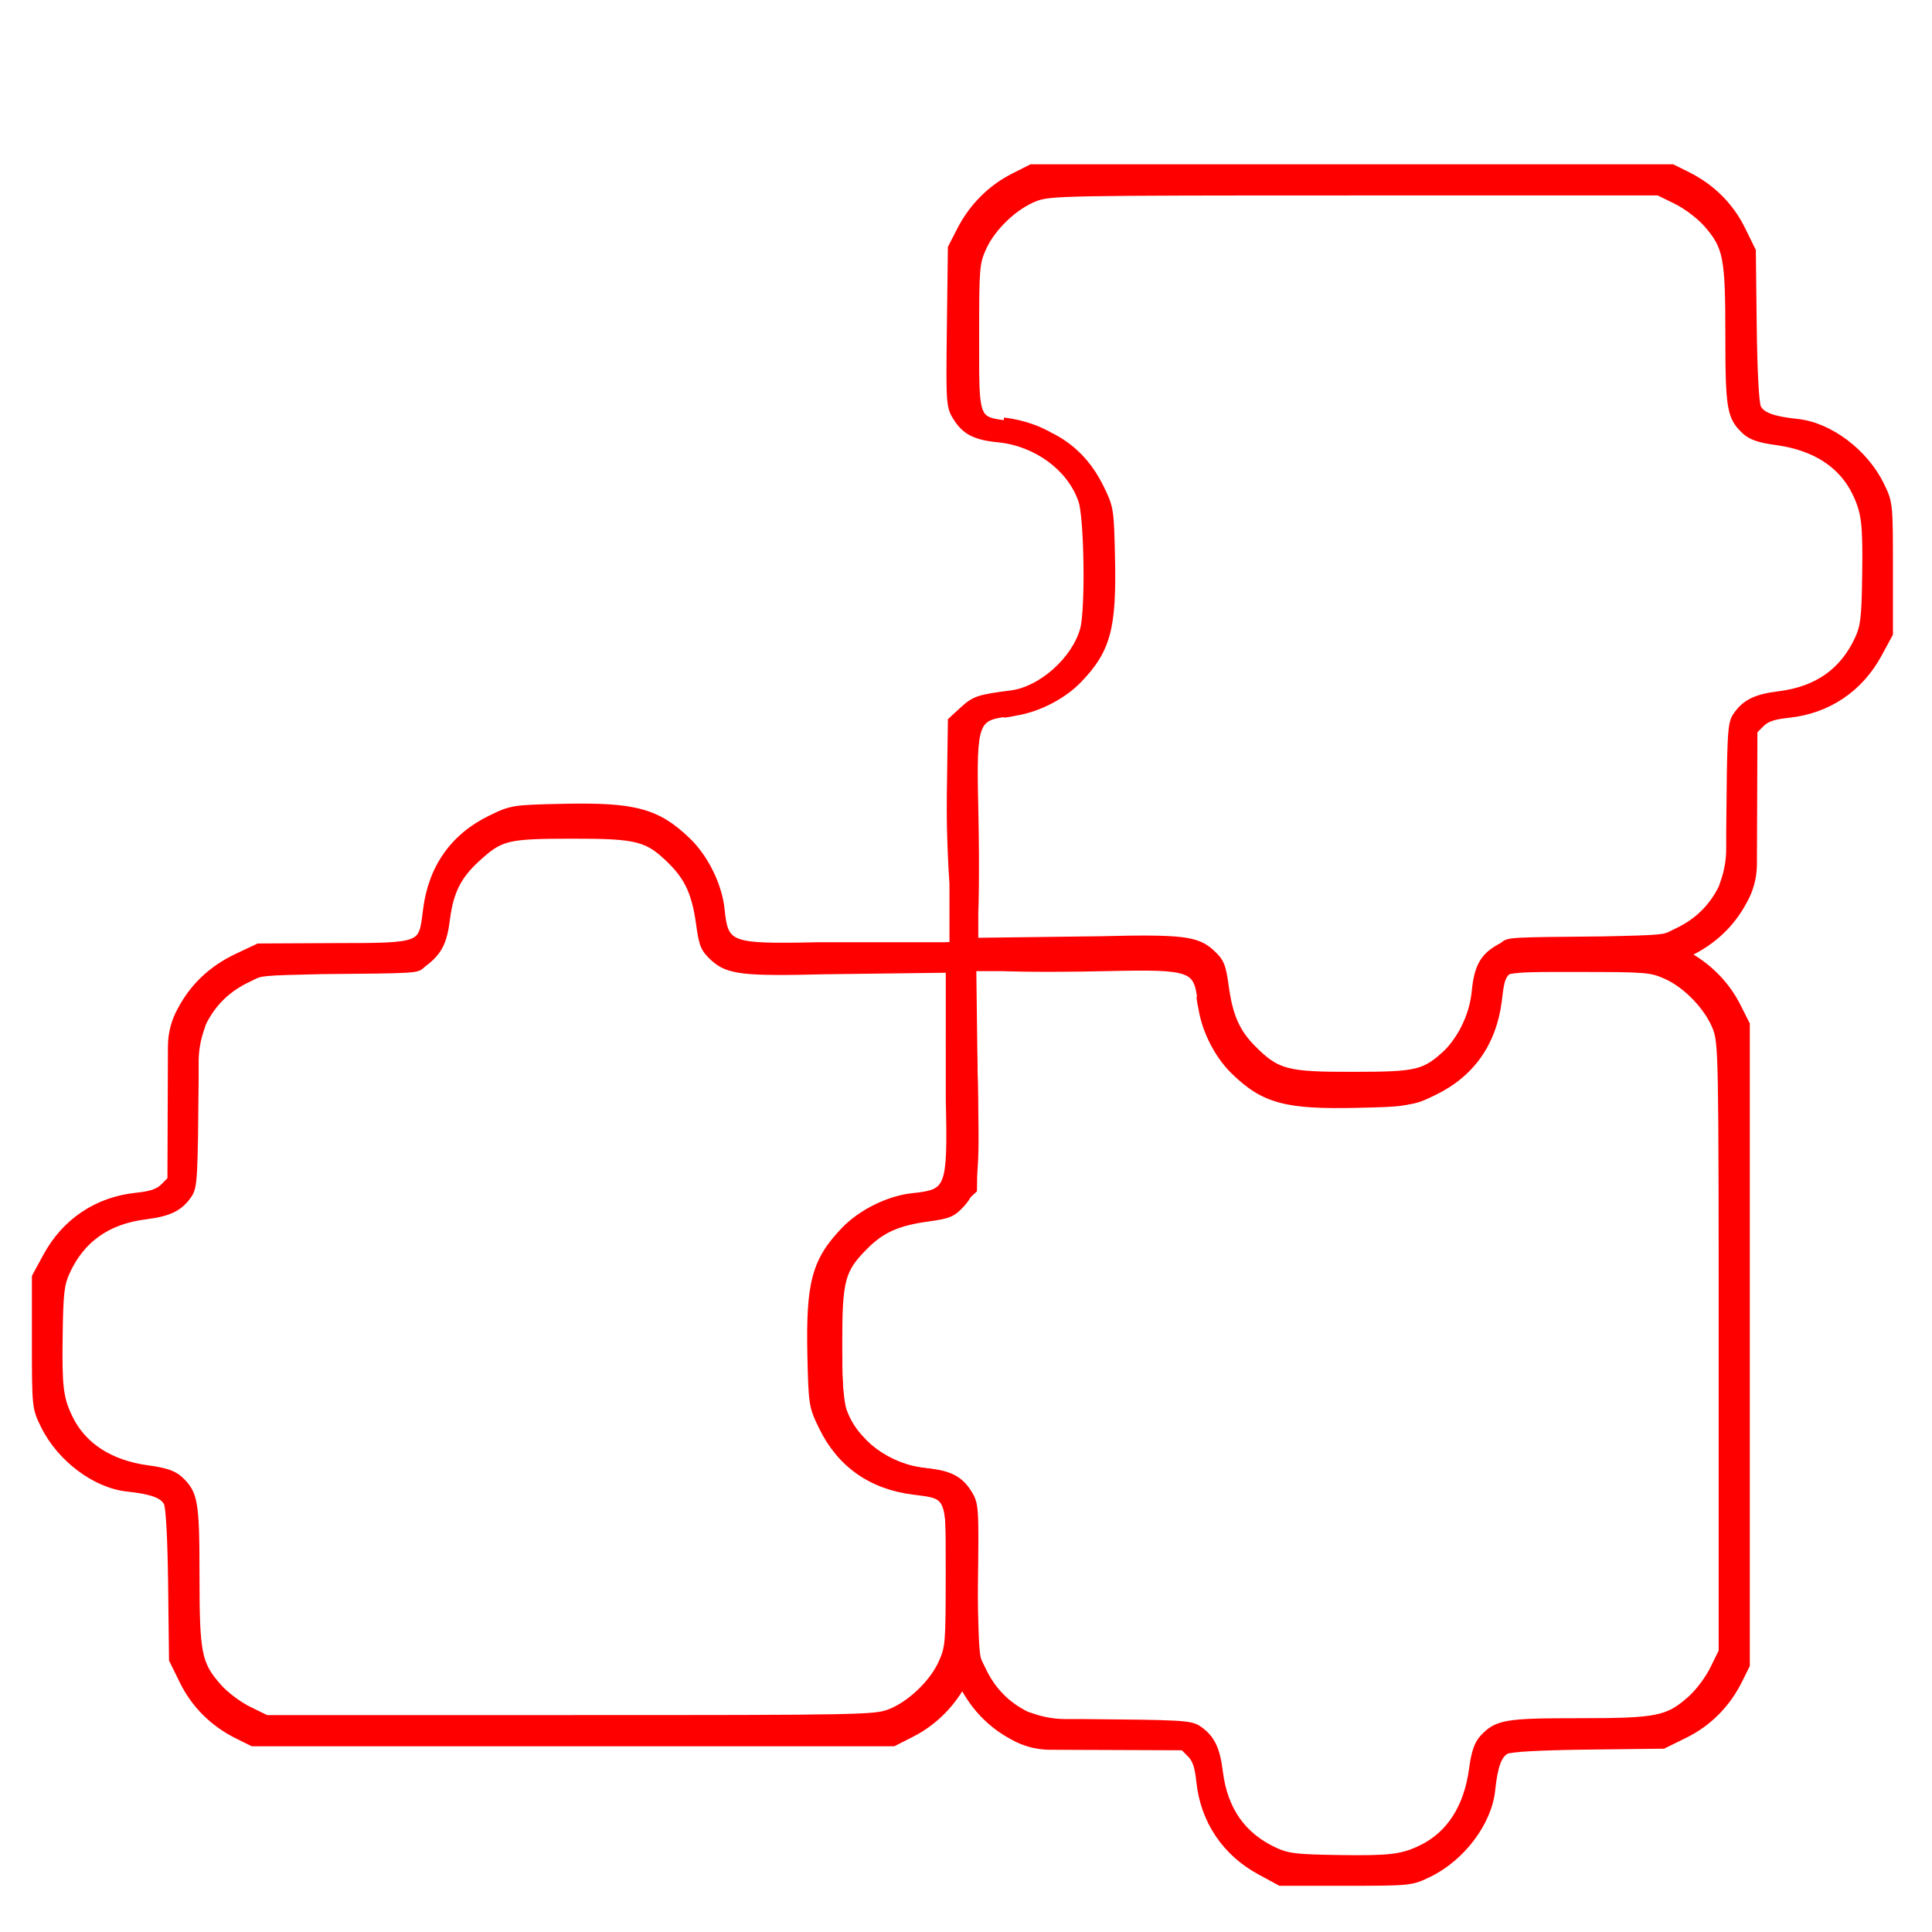
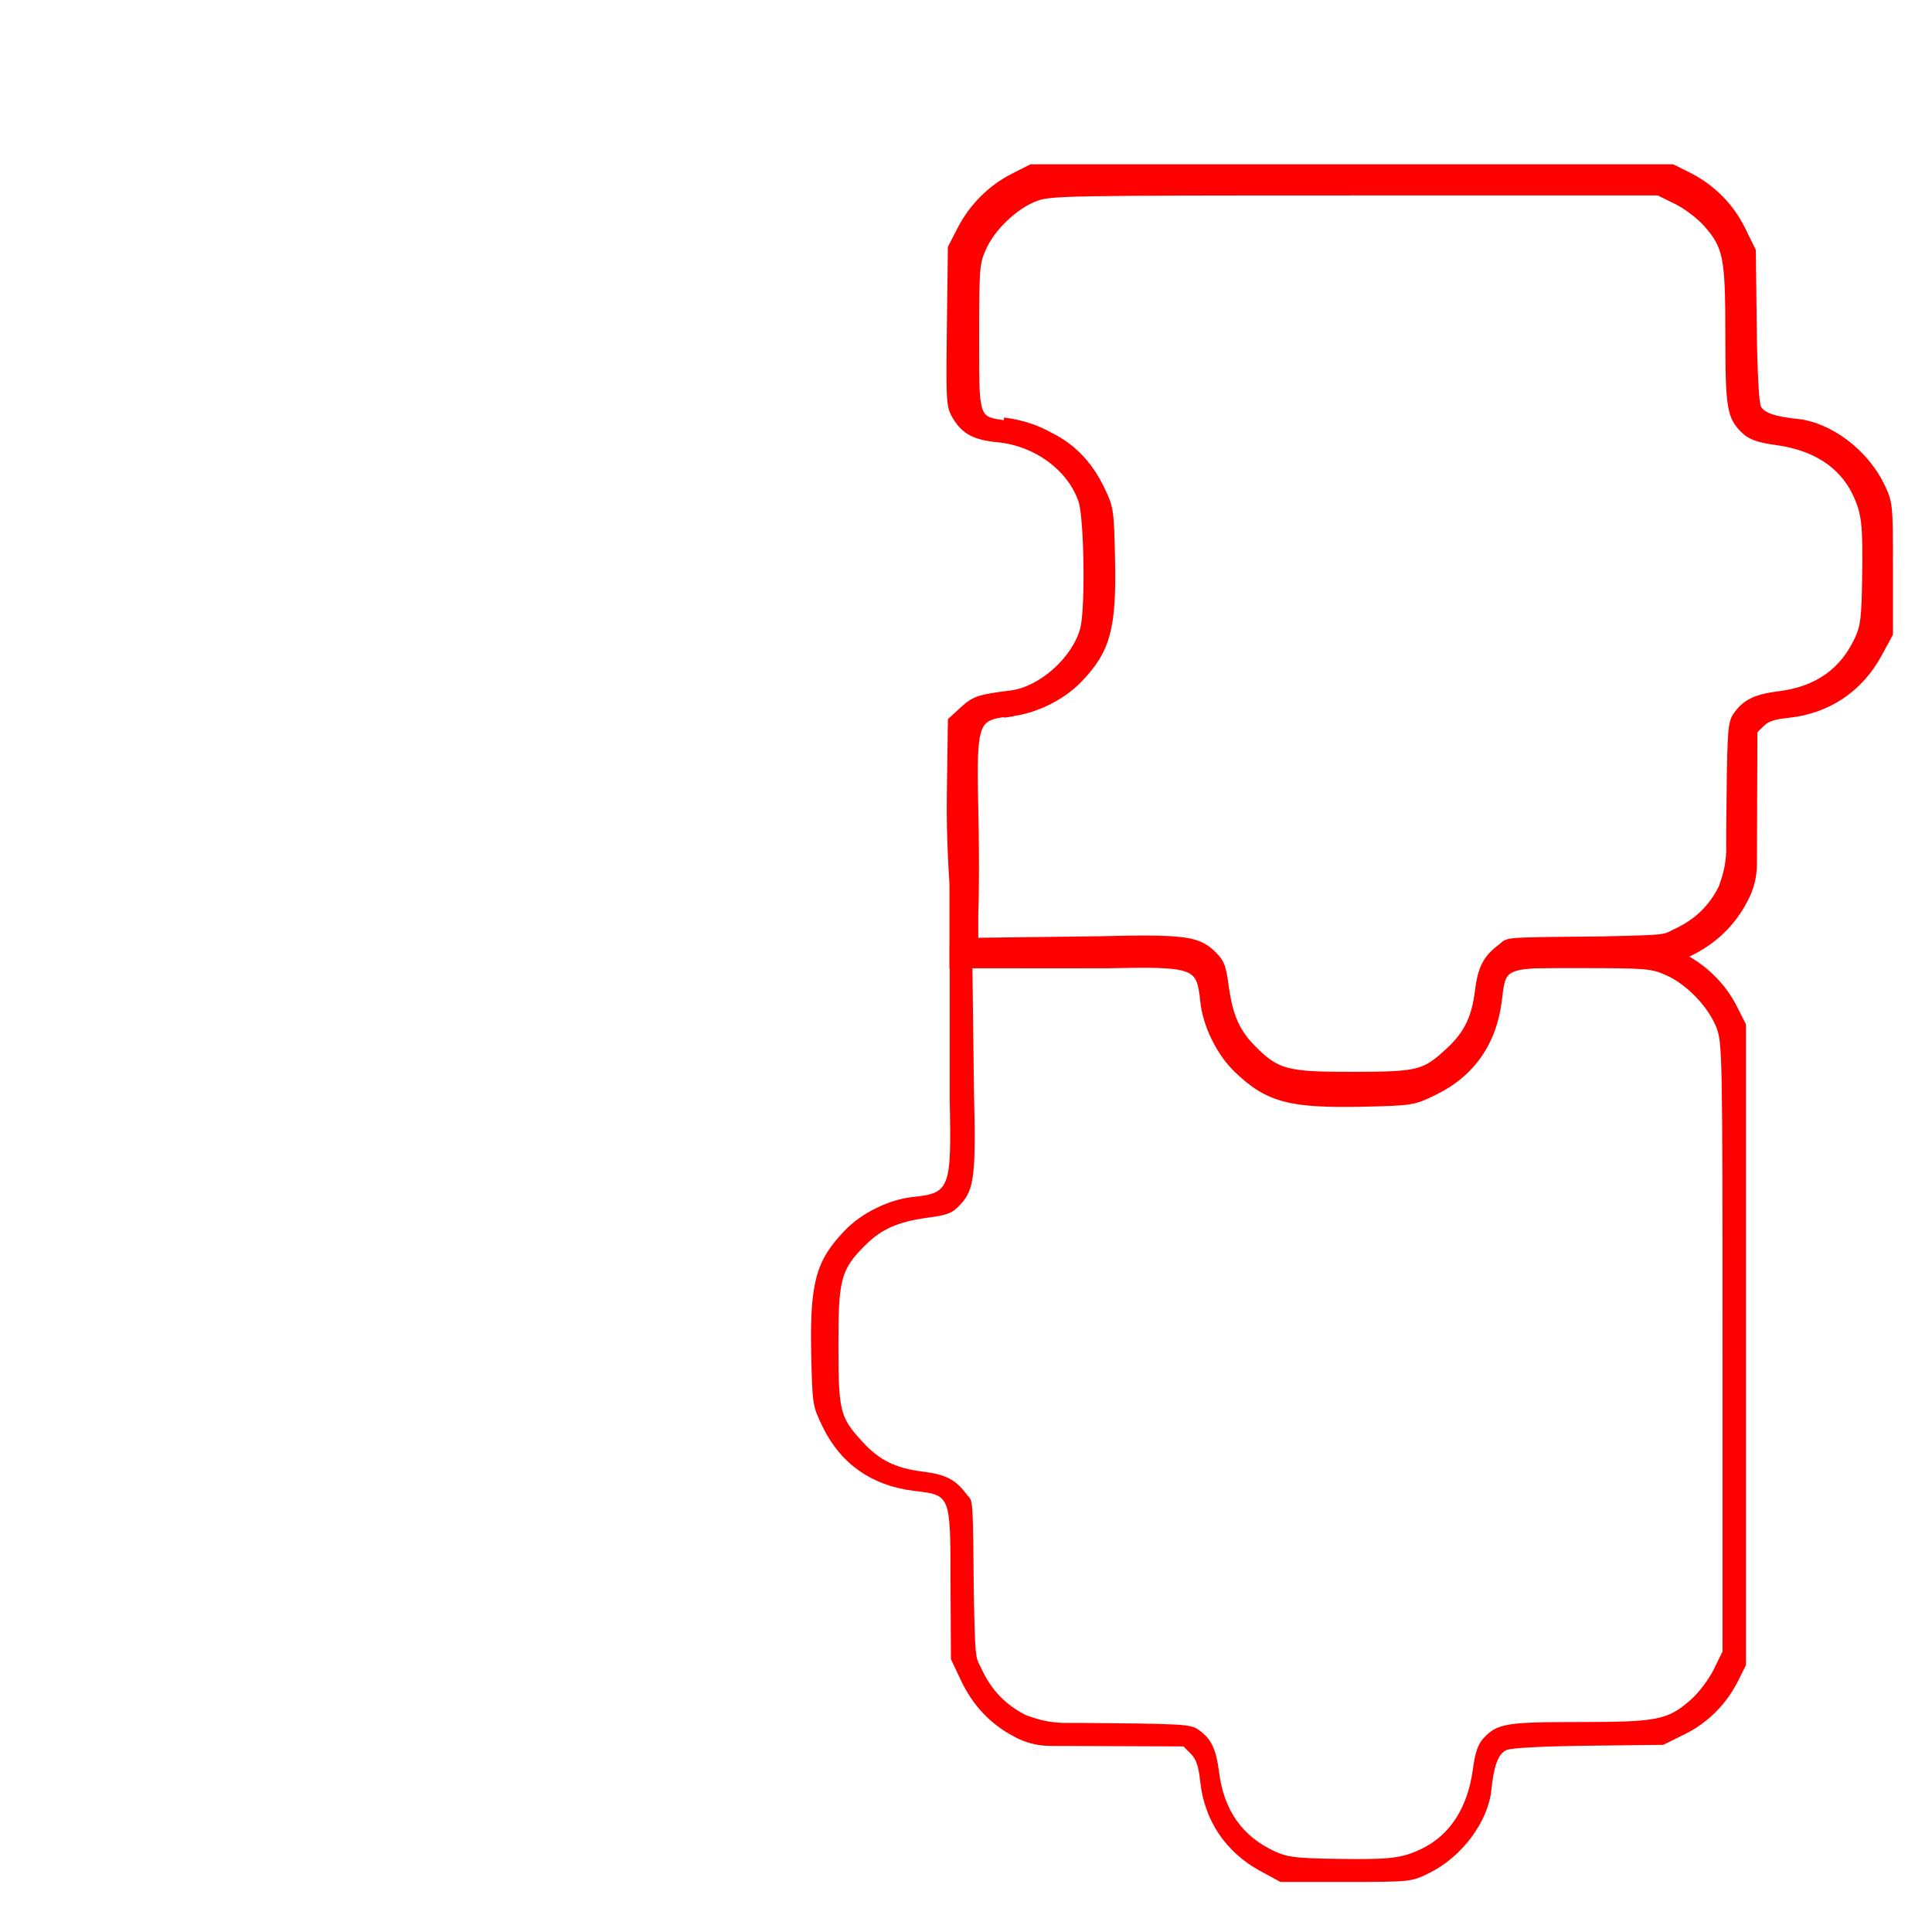
<svg xmlns="http://www.w3.org/2000/svg" width="50" height="50" viewBox="0 0 50 50" fill="none">
-   <path fill-rule="evenodd" clip-rule="evenodd" d="M4.433 30.535L4.244 30.724C4.104 30.864 3.918 30.927 3.529 30.968C2.521 31.073 1.694 31.627 1.209 32.522L0.926 33.044L0.926 34.736C0.926 36.416 0.928 36.431 1.154 36.892C1.568 37.736 2.478 38.417 3.304 38.503C3.931 38.568 4.23 38.678 4.335 38.885C4.393 39.001 4.436 39.783 4.451 41.01L4.474 42.951L4.745 43.502C5.045 44.111 5.526 44.59 6.147 44.899L6.537 45.093L23.121 45.093L23.587 44.856C24.165 44.563 24.647 44.078 24.951 43.483L25.183 43.029L25.209 40.985C25.234 39.01 25.229 38.93 25.057 38.651C24.834 38.291 24.569 38.155 23.978 38.097C22.983 37.999 22.098 37.345 21.808 36.495C21.654 36.043 21.622 33.66 21.762 33.153C21.984 32.353 22.858 31.576 23.648 31.476C24.474 31.371 24.588 31.334 24.881 31.065L25.183 30.788L25.211 28.904C25.228 27.691 25.143 26.588 25.143 26.588L25.143 24.927L25.143 24.654L25.143 24.485L21.177 24.485C18.868 24.536 18.75 24.491 18.652 23.538C18.589 22.921 18.24 22.21 17.786 21.772C17 21.016 16.424 20.861 14.546 20.903C13.275 20.931 13.239 20.937 12.697 21.202C11.748 21.665 11.186 22.463 11.049 23.538C11.046 23.569 11.042 23.598 11.038 23.627C10.931 24.494 10.929 24.508 8.713 24.507L6.69 24.517L6.142 24.776C5.495 25.081 5.011 25.538 4.692 26.142C4.532 26.428 4.447 26.75 4.446 27.078L4.433 30.535ZM1.71 32.913C2.097 32.062 2.776 31.581 3.765 31.457C4.378 31.38 4.645 31.248 4.875 30.909C5.009 30.711 5.019 30.442 5.041 27.917L5.041 27.483C5.041 27.196 5.088 26.911 5.18 26.64L5.238 26.468C5.495 25.946 5.888 25.565 6.427 25.315C6.469 25.296 6.501 25.279 6.531 25.264C6.739 25.157 6.767 25.143 8.343 25.11C10.769 25.089 10.773 25.086 10.901 24.97C10.916 24.957 10.932 24.942 10.955 24.925C11.339 24.637 11.47 24.386 11.544 23.789C11.633 23.083 11.836 22.67 12.312 22.231C12.948 21.645 13.097 21.608 14.799 21.605C16.52 21.602 16.772 21.669 17.396 22.293C17.823 22.72 18.01 23.14 18.115 23.915C18.189 24.455 18.23 24.553 18.478 24.781C18.847 25.12 19.247 25.166 21.341 25.114L24.597 25.073L24.597 25.302L24.597 25.835C24.597 25.835 24.556 26.707 24.597 28.535C24.647 30.795 24.603 30.91 23.661 31.006C23.052 31.068 22.349 31.409 21.918 31.854C21.17 32.623 21.017 33.187 21.059 35.026C21.087 36.269 21.092 36.304 21.354 36.836C21.811 37.764 22.599 38.315 23.662 38.448C24.005 38.492 24.219 38.509 24.353 38.623C24.588 38.821 24.576 39.31 24.575 40.736C24.574 42.537 24.566 42.638 24.384 43.043C24.147 43.569 23.563 44.126 23.032 44.331C22.644 44.48 22.321 44.486 14.759 44.486L6.889 44.486L6.425 44.258C6.166 44.131 5.819 43.869 5.64 43.666C5.116 43.071 5.063 42.804 5.063 40.777C5.063 38.87 5.026 38.652 4.637 38.293C4.488 38.156 4.271 38.083 3.835 38.025C2.843 37.89 2.133 37.431 1.78 36.693C1.538 36.189 1.502 35.891 1.522 34.546C1.537 33.465 1.564 33.235 1.71 32.913Z" fill="#FF0000" />
-   <path d="M4.244 30.724L4.173 30.653L4.173 30.653L4.244 30.724ZM4.433 30.535L4.503 30.606L4.532 30.577L4.533 30.535L4.433 30.535ZM3.529 30.968L3.518 30.869L3.518 30.869L3.529 30.968ZM1.209 32.522L1.121 32.475L1.121 32.475L1.209 32.522ZM0.926 33.044L0.838 32.997L0.826 33.019L0.826 33.044L0.926 33.044ZM1.154 36.892L1.064 36.936L1.064 36.936L1.154 36.892ZM3.304 38.503L3.314 38.403L3.314 38.403L3.304 38.503ZM4.335 38.885L4.424 38.84L4.424 38.84L4.335 38.885ZM4.451 41.01L4.551 41.009L4.551 41.009L4.451 41.01ZM4.474 42.951L4.374 42.952L4.374 42.975L4.384 42.995L4.474 42.951ZM4.745 43.502L4.835 43.458L4.835 43.458L4.745 43.502ZM6.147 44.899L6.103 44.989L6.103 44.989L6.147 44.899ZM6.537 45.093L6.492 45.182L6.513 45.193L6.537 45.193L6.537 45.093ZM23.121 45.093L23.121 45.193L23.145 45.193L23.166 45.182L23.121 45.093ZM23.587 44.856L23.633 44.945L23.633 44.945L23.587 44.856ZM24.951 43.483L25.04 43.529L25.04 43.529L24.951 43.483ZM25.183 43.029L25.273 43.075L25.283 43.054L25.284 43.031L25.183 43.029ZM25.209 40.985L25.309 40.986L25.309 40.986L25.209 40.985ZM25.057 38.651L25.142 38.599L25.142 38.599L25.057 38.651ZM23.978 38.097L23.988 37.997L23.988 37.997L23.978 38.097ZM21.808 36.495L21.714 36.527L21.714 36.527L21.808 36.495ZM21.762 33.153L21.666 33.126L21.666 33.126L21.762 33.153ZM23.648 31.476L23.66 31.576L23.66 31.576L23.648 31.476ZM24.881 31.065L24.948 31.139L24.948 31.139L24.881 31.065ZM25.183 30.788L25.251 30.862L25.283 30.833L25.284 30.79L25.183 30.788ZM25.211 28.904L25.311 28.906L25.311 28.906L25.211 28.904ZM25.143 26.588L25.043 26.588L25.043 26.596L25.143 26.588ZM25.143 24.927L25.043 24.927L25.143 24.927ZM25.143 24.654L25.243 24.654L25.143 24.654ZM25.143 24.485L25.243 24.485L25.243 24.385L25.143 24.385L25.143 24.485ZM21.177 24.485L21.177 24.385L21.174 24.385L21.177 24.485ZM18.652 23.538L18.752 23.527L18.752 23.527L18.652 23.538ZM17.786 21.772L17.856 21.7L17.856 21.7L17.786 21.772ZM14.546 20.903L14.543 20.803L14.543 20.803L14.546 20.903ZM12.697 21.202L12.741 21.292L12.741 21.292L12.697 21.202ZM11.049 23.538L10.95 23.526L10.95 23.526L11.049 23.538ZM11.038 23.627L10.939 23.614L10.939 23.614L11.038 23.627ZM8.713 24.507L8.713 24.407L8.713 24.407L8.713 24.507ZM6.69 24.517L6.69 24.417L6.668 24.417L6.648 24.427L6.69 24.517ZM6.142 24.776L6.184 24.867L6.184 24.867L6.142 24.776ZM4.692 26.142L4.78 26.191L4.781 26.189L4.692 26.142ZM4.446 27.078L4.546 27.079L4.546 27.079L4.446 27.078ZM3.765 31.457L3.778 31.556L3.778 31.556L3.765 31.457ZM1.71 32.913L1.801 32.954L1.801 32.954L1.71 32.913ZM4.875 30.909L4.958 30.965L4.958 30.965L4.875 30.909ZM5.041 27.917L5.141 27.918L5.141 27.917L5.041 27.917ZM5.18 26.64L5.085 26.608L5.085 26.608L5.18 26.64ZM5.238 26.468L5.147 26.424L5.143 26.436L5.238 26.468ZM6.427 25.315L6.469 25.406L6.469 25.406L6.427 25.315ZM6.531 25.264L6.576 25.353L6.576 25.353L6.531 25.264ZM8.343 25.11L8.342 25.011L8.341 25.011L8.343 25.11ZM10.901 24.97L10.968 25.044L10.968 25.044L10.901 24.97ZM10.955 24.925L10.895 24.845L10.895 24.845L10.955 24.925ZM11.544 23.789L11.644 23.801L11.644 23.801L11.544 23.789ZM12.312 22.231L12.38 22.305L12.38 22.305L12.312 22.231ZM14.799 21.605L14.799 21.705L14.799 21.705L14.799 21.605ZM17.396 22.293L17.466 22.222L17.466 22.222L17.396 22.293ZM18.115 23.915L18.016 23.929L18.016 23.929L18.115 23.915ZM18.478 24.781L18.41 24.855L18.41 24.855L18.478 24.781ZM21.341 25.114L21.34 25.014L21.339 25.014L21.341 25.114ZM24.597 25.073L24.697 25.073L24.697 24.972L24.596 24.973L24.597 25.073ZM24.597 25.302L24.497 25.302L24.597 25.302ZM24.597 25.835L24.697 25.84L24.697 25.835L24.597 25.835ZM24.597 28.535L24.497 28.537L24.497 28.537L24.597 28.535ZM23.661 31.006L23.651 30.906L23.651 30.906L23.661 31.006ZM21.918 31.854L21.846 31.784L21.846 31.784L21.918 31.854ZM21.059 35.026L20.959 35.028L20.959 35.028L21.059 35.026ZM21.354 36.836L21.444 36.791L21.444 36.791L21.354 36.836ZM23.662 38.448L23.649 38.548L23.649 38.548L23.662 38.448ZM24.353 38.623L24.289 38.699L24.289 38.699L24.353 38.623ZM24.575 40.736L24.475 40.735L24.475 40.735L24.575 40.736ZM24.384 43.043L24.475 43.084L24.475 43.084L24.384 43.043ZM23.032 44.331L23.068 44.424L23.068 44.424L23.032 44.331ZM6.889 44.486L6.845 44.576L6.865 44.586L6.889 44.586L6.889 44.486ZM6.425 44.258L6.381 44.348L6.381 44.348L6.425 44.258ZM5.64 43.666L5.715 43.599L5.715 43.599L5.64 43.666ZM4.637 38.293L4.704 38.22L4.704 38.22L4.637 38.293ZM3.835 38.025L3.822 38.124L3.822 38.124L3.835 38.025ZM1.78 36.693L1.69 36.736L1.69 36.736L1.78 36.693ZM1.522 34.546L1.622 34.547L1.622 34.547L1.522 34.546ZM1.518 32.911L1.609 32.952L1.609 32.952L1.518 32.911ZM3.608 31.43L3.62 31.529L3.62 31.529L3.608 31.43ZM4.736 30.873L4.819 30.929L4.819 30.929L4.736 30.873ZM4.905 27.83L5.005 27.831L5.005 27.83L4.905 27.83ZM8.263 24.976L8.262 24.876L8.261 24.876L8.263 24.976ZM10.864 24.833L10.797 24.759L10.797 24.759L10.864 24.833ZM10.919 24.787L10.859 24.707L10.859 24.707L10.919 24.787ZM11.519 23.632L11.618 23.645L11.618 23.645L11.519 23.632ZM12.3 22.048L12.367 22.122L12.367 22.122L12.3 22.048ZM14.829 21.411L14.829 21.511L14.829 21.511L14.829 21.411ZM17.469 22.11L17.54 22.04L17.54 22.04L17.469 22.11ZM18.201 23.761L18.102 23.774L18.102 23.774L18.201 23.761ZM18.57 24.641L18.502 24.715L18.502 24.715L18.57 24.641ZM21.481 24.98L21.48 24.88L21.479 24.88L21.481 24.98ZM24.792 24.938L24.892 24.938L24.892 24.837L24.791 24.838L24.792 24.938ZM24.792 25.713L24.892 25.717L24.892 25.713L24.792 25.713ZM24.792 28.458L24.692 28.461L24.692 28.461L24.792 28.458ZM22.068 31.833L21.996 31.764L21.996 31.764L22.068 31.833ZM21.194 35.06L21.094 35.062L21.094 35.062L21.194 35.06ZM21.494 36.9L21.584 36.856L21.584 36.856L21.494 36.9ZM24.544 38.717L24.48 38.793L24.48 38.793L24.544 38.717ZM24.77 40.866L24.67 40.866L24.67 40.866L24.77 40.866ZM24.576 43.212L24.667 43.253L24.667 43.253L24.576 43.212ZM23.201 44.522L23.237 44.615L23.237 44.615L23.201 44.522ZM6.784 44.68L6.74 44.77L6.761 44.78L6.784 44.78L6.784 44.68ZM6.313 44.448L6.269 44.538L6.269 44.538L6.313 44.448ZM5.514 43.846L5.589 43.779L5.589 43.779L5.514 43.846ZM4.494 38.382L4.562 38.309L4.562 38.309L4.494 38.382ZM3.679 38.109L3.665 38.208L3.665 38.208L3.679 38.109ZM1.589 36.755L1.499 36.798L1.499 36.798L1.589 36.755ZM1.326 34.571L1.426 34.572L1.426 34.572L1.326 34.571ZM5.105 26.357L5.015 26.313L5.011 26.325L5.105 26.357ZM6.315 25.184L6.357 25.275L6.357 25.275L6.315 25.184ZM6.42 25.133L6.466 25.221L6.466 25.221L6.42 25.133ZM5.046 26.531L5.141 26.564L5.141 26.564L5.046 26.531ZM4.314 30.795L4.503 30.606L4.362 30.464L4.173 30.653L4.314 30.795ZM3.539 31.067C3.933 31.026 4.148 30.961 4.314 30.795L4.173 30.653C4.059 30.767 3.904 30.828 3.518 30.869L3.539 31.067ZM1.297 32.57C1.767 31.703 2.564 31.169 3.539 31.067L3.518 30.869C2.477 30.977 1.622 31.55 1.121 32.475L1.297 32.57ZM1.014 33.092L1.297 32.57L1.121 32.475L0.838 32.997L1.014 33.092ZM1.026 34.736L1.026 33.044L0.826 33.044L0.826 34.736L1.026 34.736ZM1.244 36.848C1.132 36.621 1.081 36.514 1.054 36.261C1.026 35.996 1.026 35.58 1.026 34.736L0.826 34.736C0.826 35.573 0.826 36.004 0.856 36.282C0.886 36.571 0.949 36.702 1.064 36.936L1.244 36.848ZM3.314 38.403C2.527 38.322 1.645 37.666 1.244 36.848L1.064 36.936C1.491 37.806 2.428 38.513 3.293 38.602L3.314 38.403ZM4.424 38.84C4.356 38.706 4.229 38.614 4.05 38.547C3.872 38.481 3.63 38.436 3.314 38.403L3.293 38.602C3.605 38.635 3.827 38.677 3.981 38.735C4.134 38.791 4.209 38.858 4.245 38.93L4.424 38.84ZM4.551 41.009C4.543 40.395 4.529 39.891 4.509 39.526C4.499 39.343 4.488 39.194 4.475 39.082C4.468 39.026 4.461 38.979 4.454 38.94C4.447 38.904 4.438 38.868 4.424 38.84L4.245 38.93C4.245 38.929 4.247 38.932 4.249 38.942C4.252 38.951 4.255 38.963 4.258 38.978C4.264 39.01 4.27 39.052 4.276 39.105C4.288 39.211 4.299 39.356 4.309 39.536C4.329 39.898 4.343 40.398 4.351 41.011L4.551 41.009ZM4.574 42.95L4.551 41.009L4.351 41.011L4.374 42.952L4.574 42.95ZM4.835 43.458L4.563 42.907L4.384 42.995L4.655 43.546L4.835 43.458ZM6.192 44.81C5.59 44.51 5.125 44.047 4.835 43.458L4.655 43.546C4.965 44.175 5.462 44.67 6.103 44.989L6.192 44.81ZM6.581 45.003L6.192 44.81L6.103 44.989L6.492 45.182L6.581 45.003ZM23.121 44.992L6.537 44.992L6.537 45.193L23.121 45.193L23.121 44.992ZM23.542 44.767L23.076 45.003L23.166 45.182L23.633 44.945L23.542 44.767ZM24.862 43.438C24.567 44.015 24.1 44.484 23.542 44.767L23.633 44.945C24.229 44.643 24.726 44.142 25.04 43.529L24.862 43.438ZM25.095 42.984L24.862 43.438L25.04 43.529L25.273 43.075L25.095 42.984ZM25.109 40.983L25.084 43.028L25.284 43.031L25.309 40.986L25.109 40.983ZM24.972 38.704C25.014 38.772 25.041 38.821 25.062 38.886C25.082 38.952 25.098 39.041 25.107 39.189C25.127 39.485 25.122 39.994 25.109 40.983L25.309 40.986C25.322 40.001 25.327 39.482 25.307 39.176C25.297 39.021 25.28 38.914 25.252 38.826C25.224 38.736 25.186 38.67 25.142 38.599L24.972 38.704ZM23.968 38.196C24.259 38.225 24.459 38.272 24.61 38.35C24.758 38.426 24.868 38.536 24.972 38.704L25.142 38.599C25.024 38.407 24.889 38.269 24.701 38.172C24.517 38.077 24.288 38.027 23.988 37.997L23.968 38.196ZM21.714 36.527C22.018 37.42 22.94 38.095 23.968 38.196L23.988 37.997C23.026 37.903 22.178 37.271 21.903 36.463L21.714 36.527ZM21.666 33.126C21.627 33.266 21.603 33.52 21.588 33.821C21.574 34.125 21.57 34.487 21.575 34.846C21.58 35.206 21.594 35.564 21.617 35.861C21.639 36.154 21.67 36.4 21.714 36.527L21.903 36.463C21.869 36.364 21.839 36.143 21.816 35.846C21.794 35.554 21.78 35.2 21.775 34.843C21.77 34.487 21.774 34.13 21.788 33.83C21.803 33.527 21.827 33.294 21.859 33.18L21.666 33.126ZM23.635 31.377C23.215 31.43 22.781 31.662 22.426 31.977C22.07 32.294 21.783 32.704 21.666 33.126L21.859 33.18C21.963 32.803 22.224 32.424 22.558 32.127C22.893 31.829 23.291 31.622 23.66 31.576L23.635 31.377ZM24.813 30.992C24.671 31.122 24.582 31.188 24.433 31.237C24.276 31.29 24.051 31.324 23.635 31.377L23.66 31.576C24.071 31.523 24.317 31.487 24.496 31.427C24.684 31.364 24.798 31.277 24.948 31.139L24.813 30.992ZM25.116 30.714L24.813 30.992L24.948 31.139L25.251 30.862L25.116 30.714ZM25.111 28.903L25.084 30.787L25.284 30.79L25.311 28.906L25.111 28.903ZM25.143 26.588C25.043 26.596 25.043 26.596 25.043 26.596C25.043 26.596 25.043 26.596 25.043 26.596C25.043 26.596 25.043 26.596 25.043 26.596C25.043 26.596 25.043 26.596 25.043 26.596C25.043 26.597 25.043 26.598 25.044 26.599C25.044 26.601 25.044 26.604 25.044 26.608C25.045 26.616 25.046 26.629 25.047 26.645C25.049 26.677 25.052 26.725 25.056 26.786C25.064 26.907 25.074 27.083 25.083 27.296C25.102 27.722 25.119 28.299 25.111 28.903L25.311 28.906C25.319 28.297 25.302 27.715 25.283 27.287C25.274 27.072 25.264 26.896 25.256 26.773C25.252 26.712 25.249 26.663 25.246 26.631C25.245 26.614 25.244 26.602 25.244 26.593C25.243 26.589 25.243 26.586 25.243 26.584C25.243 26.583 25.243 26.582 25.243 26.581C25.243 26.581 25.243 26.581 25.243 26.581C25.243 26.581 25.243 26.58 25.243 26.58C25.243 26.58 25.243 26.58 25.243 26.58C25.243 26.58 25.243 26.58 25.143 26.588ZM25.043 24.927L25.043 26.588L25.243 26.588L25.243 24.927L25.043 24.927ZM25.043 24.654L25.043 24.927L25.243 24.927L25.243 24.654L25.043 24.654ZM25.043 24.485L25.043 24.654L25.243 24.654L25.243 24.485L25.043 24.485ZM21.177 24.585L25.143 24.585L25.143 24.385L21.177 24.385L21.177 24.585ZM18.553 23.548C18.577 23.784 18.603 23.981 18.672 24.136C18.744 24.299 18.861 24.411 19.05 24.482C19.231 24.55 19.48 24.58 19.818 24.592C20.159 24.604 20.602 24.598 21.179 24.585L21.174 24.385C20.597 24.398 20.159 24.404 19.825 24.392C19.489 24.381 19.269 24.35 19.12 24.294C18.979 24.241 18.904 24.166 18.855 24.055C18.801 23.934 18.776 23.768 18.752 23.527L18.553 23.548ZM17.717 21.845C18.154 22.266 18.492 22.955 18.553 23.548L18.752 23.527C18.686 22.886 18.326 22.154 17.856 21.7L17.717 21.845ZM14.548 21.003C15.487 20.982 16.088 21.011 16.55 21.135C17.006 21.257 17.332 21.474 17.717 21.845L17.856 21.7C17.455 21.314 17.1 21.075 16.602 20.942C16.109 20.809 15.483 20.782 14.543 20.803L14.548 21.003ZM12.741 21.292C13.012 21.159 13.145 21.098 13.364 21.062C13.591 21.026 13.909 21.017 14.548 21.003L14.543 20.803C13.912 20.817 13.577 20.826 13.332 20.865C13.081 20.906 12.925 20.979 12.653 21.112L12.741 21.292ZM11.149 23.551C11.281 22.508 11.823 21.739 12.741 21.292L12.653 21.112C11.673 21.59 11.091 22.418 10.95 23.526L11.149 23.551ZM11.138 23.639C11.141 23.61 11.145 23.581 11.149 23.551L10.95 23.526C10.946 23.556 10.943 23.586 10.939 23.614L11.138 23.639ZM8.713 24.607C9.266 24.607 9.684 24.606 10.001 24.592C10.315 24.577 10.54 24.548 10.702 24.486C10.873 24.42 10.973 24.317 11.034 24.168C11.09 24.029 11.111 23.851 11.138 23.639L10.939 23.614C10.912 23.836 10.892 23.984 10.848 24.093C10.809 24.19 10.751 24.253 10.63 24.299C10.501 24.349 10.304 24.377 9.991 24.392C9.681 24.406 9.268 24.407 8.713 24.407L8.713 24.607ZM6.691 24.617L8.714 24.607L8.713 24.407L6.69 24.417L6.691 24.617ZM6.184 24.867L6.733 24.608L6.648 24.427L6.099 24.686L6.184 24.867ZM4.781 26.189C5.088 25.605 5.556 25.163 6.184 24.867L6.099 24.686C5.434 25 4.933 25.471 4.604 26.096L4.781 26.189ZM4.546 27.079C4.547 26.768 4.627 26.462 4.78 26.191L4.605 26.093C4.436 26.394 4.347 26.733 4.346 27.078L4.546 27.079ZM4.533 30.535L4.546 27.079L4.346 27.078L4.333 30.535L4.533 30.535ZM3.753 31.357C2.731 31.486 2.021 31.986 1.619 32.871L1.801 32.954C2.172 32.137 2.82 31.676 3.778 31.556L3.753 31.357ZM4.792 30.853C4.685 31.011 4.573 31.116 4.419 31.191C4.262 31.269 4.056 31.319 3.753 31.357L3.778 31.556C4.088 31.517 4.321 31.463 4.508 31.371C4.698 31.277 4.835 31.146 4.958 30.965L4.792 30.853ZM4.941 27.916C4.93 29.18 4.922 29.875 4.9 30.28C4.878 30.688 4.842 30.779 4.792 30.853L4.958 30.965C5.042 30.841 5.078 30.698 5.1 30.291C5.122 29.88 5.13 29.179 5.141 27.918L4.941 27.916ZM4.941 27.483L4.941 27.917L5.141 27.917L5.141 27.483L4.941 27.483ZM5.085 26.608C4.99 26.89 4.941 27.185 4.941 27.483L5.141 27.483C5.141 27.207 5.186 26.933 5.275 26.672L5.085 26.608ZM5.143 26.436L5.085 26.608L5.275 26.672L5.333 26.5L5.143 26.436ZM6.385 25.225C5.825 25.483 5.415 25.881 5.148 26.424L5.328 26.512C5.574 26.011 5.95 25.646 6.469 25.406L6.385 25.225ZM6.485 25.175C6.456 25.191 6.424 25.207 6.385 25.225L6.469 25.406C6.513 25.386 6.547 25.368 6.576 25.353L6.485 25.175ZM8.341 25.011C7.554 25.027 7.149 25.038 6.914 25.06C6.796 25.071 6.717 25.084 6.651 25.104C6.585 25.124 6.536 25.149 6.485 25.175L6.576 25.353C6.629 25.326 6.662 25.309 6.709 25.296C6.756 25.281 6.821 25.269 6.933 25.259C7.158 25.238 7.555 25.227 8.345 25.21L8.341 25.011ZM10.834 24.896C10.805 24.922 10.794 24.932 10.759 24.942C10.716 24.955 10.638 24.967 10.478 24.976C10.161 24.994 9.557 25 8.342 25.011L8.344 25.21C9.555 25.2 10.166 25.194 10.489 25.175C10.649 25.166 10.748 25.154 10.817 25.134C10.895 25.11 10.932 25.076 10.968 25.044L10.834 24.896ZM10.895 24.845C10.868 24.864 10.849 24.882 10.834 24.896L10.968 25.044C10.982 25.031 10.996 25.019 11.015 25.005L10.895 24.845ZM11.445 23.776C11.408 24.071 11.359 24.269 11.277 24.427C11.196 24.582 11.08 24.706 10.895 24.845L11.015 25.005C11.214 24.856 11.355 24.71 11.455 24.519C11.553 24.33 11.606 24.104 11.644 23.801L11.445 23.776ZM12.245 22.158C12 22.384 11.821 22.606 11.693 22.866C11.565 23.125 11.49 23.417 11.445 23.776L11.644 23.801C11.687 23.456 11.758 23.188 11.873 22.954C11.987 22.722 12.149 22.518 12.38 22.305L12.245 22.158ZM14.799 21.505C13.953 21.506 13.476 21.516 13.132 21.602C12.776 21.692 12.564 21.863 12.245 22.158L12.38 22.305C12.696 22.014 12.877 21.873 13.18 21.796C13.495 21.717 13.944 21.706 14.799 21.705L14.799 21.505ZM17.466 22.222C17.151 21.906 16.916 21.718 16.535 21.617C16.163 21.519 15.656 21.504 14.799 21.505L14.799 21.705C15.663 21.704 16.142 21.721 16.483 21.811C16.814 21.898 17.017 22.056 17.325 22.363L17.466 22.222ZM18.215 23.902C18.161 23.509 18.086 23.201 17.968 22.933C17.848 22.665 17.687 22.443 17.466 22.222L17.325 22.363C17.532 22.57 17.677 22.772 17.785 23.014C17.893 23.258 17.964 23.546 18.016 23.929L18.215 23.902ZM18.546 24.707C18.425 24.596 18.366 24.527 18.324 24.427C18.279 24.32 18.252 24.174 18.215 23.902L18.016 23.929C18.053 24.197 18.083 24.369 18.139 24.504C18.198 24.644 18.283 24.738 18.41 24.855L18.546 24.707ZM21.339 25.014C20.29 25.04 19.674 25.041 19.274 24.995C19.076 24.972 18.936 24.937 18.825 24.891C18.716 24.845 18.631 24.786 18.546 24.707L18.41 24.855C18.509 24.945 18.613 25.019 18.748 25.076C18.881 25.131 19.041 25.169 19.251 25.194C19.667 25.242 20.299 25.24 21.344 25.214L21.339 25.014ZM24.596 24.973L21.34 25.014L21.342 25.214L24.598 25.173L24.596 24.973ZM24.697 25.302L24.697 25.073L24.497 25.073L24.497 25.302L24.697 25.302ZM24.697 25.835L24.697 25.302L24.497 25.302L24.497 25.835L24.697 25.835ZM24.697 28.532C24.677 27.62 24.677 26.946 24.682 26.501C24.684 26.278 24.688 26.112 24.691 26.003C24.693 25.948 24.694 25.907 24.695 25.88C24.696 25.866 24.696 25.856 24.696 25.849C24.697 25.846 24.697 25.843 24.697 25.842C24.697 25.841 24.697 25.84 24.697 25.84C24.697 25.84 24.697 25.84 24.697 25.84C24.697 25.84 24.697 25.84 24.697 25.84C24.697 25.84 24.697 25.84 24.697 25.84C24.697 25.84 24.697 25.84 24.597 25.835C24.497 25.83 24.497 25.83 24.497 25.83C24.497 25.83 24.497 25.83 24.497 25.83C24.497 25.83 24.497 25.83 24.497 25.831C24.497 25.831 24.497 25.831 24.497 25.831C24.497 25.831 24.497 25.832 24.497 25.833C24.497 25.835 24.497 25.837 24.497 25.841C24.496 25.848 24.496 25.858 24.495 25.872C24.494 25.9 24.493 25.941 24.491 25.997C24.488 26.108 24.484 26.274 24.482 26.498C24.477 26.946 24.477 27.622 24.497 28.537L24.697 28.532ZM23.671 31.105C23.904 31.082 24.099 31.056 24.252 30.989C24.414 30.918 24.524 30.803 24.595 30.617C24.662 30.439 24.692 30.196 24.704 29.864C24.716 29.531 24.709 29.097 24.697 28.532L24.497 28.537C24.509 29.102 24.516 29.531 24.504 29.857C24.493 30.186 24.463 30.401 24.408 30.547C24.355 30.684 24.282 30.757 24.172 30.806C24.052 30.858 23.889 30.882 23.651 30.906L23.671 31.105ZM21.989 31.923C22.405 31.495 23.085 31.165 23.671 31.105L23.651 30.906C23.018 30.971 22.294 31.323 21.846 31.784L21.989 31.923ZM21.159 35.024C21.138 34.104 21.166 33.517 21.289 33.065C21.409 32.619 21.623 32.3 21.989 31.923L21.846 31.784C21.465 32.176 21.228 32.524 21.096 33.013C20.965 33.495 20.938 34.109 20.959 35.028L21.159 35.024ZM21.444 36.791C21.313 36.526 21.252 36.396 21.217 36.182C21.181 35.96 21.173 35.649 21.159 35.024L20.959 35.028C20.973 35.646 20.981 35.975 21.02 36.214C21.06 36.461 21.133 36.614 21.264 36.88L21.444 36.791ZM23.674 38.349C22.644 38.22 21.885 37.689 21.444 36.791L21.264 36.88C21.737 37.84 22.555 38.41 23.649 38.548L23.674 38.349ZM24.418 38.546C24.332 38.474 24.226 38.437 24.107 38.411C23.988 38.386 23.843 38.37 23.674 38.349L23.649 38.548C23.824 38.57 23.957 38.584 24.065 38.607C24.172 38.63 24.24 38.658 24.289 38.699L24.418 38.546ZM24.675 40.736C24.675 40.026 24.679 39.541 24.652 39.211C24.626 38.885 24.569 38.674 24.418 38.546L24.289 38.699C24.372 38.769 24.426 38.902 24.453 39.227C24.478 39.547 24.475 40.02 24.475 40.735L24.675 40.736ZM24.475 43.084C24.569 42.874 24.621 42.736 24.647 42.421C24.672 42.115 24.674 41.634 24.675 40.736L24.475 40.735C24.474 41.638 24.472 42.109 24.448 42.405C24.424 42.692 24.38 42.807 24.293 43.002L24.475 43.084ZM23.068 44.424C23.349 44.316 23.638 44.117 23.887 43.88C24.136 43.643 24.35 43.362 24.475 43.084L24.293 43.002C24.181 43.25 23.984 43.511 23.749 43.735C23.514 43.959 23.246 44.141 22.996 44.237L23.068 44.424ZM14.759 44.586C18.539 44.586 20.512 44.585 21.588 44.564C22.659 44.544 22.855 44.506 23.068 44.424L22.996 44.237C22.822 44.305 22.662 44.344 21.584 44.364C20.511 44.385 18.541 44.386 14.759 44.386L14.759 44.586ZM6.889 44.586L14.759 44.586L14.759 44.386L6.889 44.386L6.889 44.586ZM6.381 44.348L6.845 44.576L6.933 44.396L6.469 44.169L6.381 44.348ZM5.565 43.732C5.753 43.946 6.111 44.216 6.381 44.348L6.469 44.169C6.221 44.047 5.885 43.793 5.715 43.599L5.565 43.732ZM4.963 40.777C4.963 41.787 4.976 42.371 5.057 42.778C5.141 43.196 5.297 43.427 5.565 43.732L5.715 43.599C5.46 43.309 5.327 43.109 5.253 42.739C5.177 42.356 5.163 41.794 5.163 40.777L4.963 40.777ZM4.569 38.367C4.663 38.454 4.73 38.527 4.781 38.614C4.831 38.702 4.87 38.81 4.897 38.971C4.953 39.299 4.963 39.82 4.963 40.777L5.163 40.777C5.163 39.827 5.154 39.286 5.094 38.938C5.064 38.761 5.02 38.628 4.954 38.514C4.888 38.401 4.805 38.312 4.704 38.22L4.569 38.367ZM3.822 38.124C4.256 38.182 4.445 38.253 4.569 38.367L4.704 38.22C4.531 38.06 4.286 37.984 3.849 37.925L3.822 38.124ZM1.69 36.736C2.061 37.511 2.804 37.986 3.822 38.124L3.849 37.925C2.881 37.795 2.205 37.35 1.87 36.65L1.69 36.736ZM1.422 34.544C1.412 35.216 1.416 35.633 1.454 35.947C1.492 36.265 1.565 36.477 1.69 36.736L1.87 36.65C1.753 36.406 1.687 36.216 1.652 35.923C1.616 35.625 1.612 35.221 1.622 34.547L1.422 34.544ZM1.619 32.871C1.462 33.216 1.437 33.468 1.422 34.544L1.622 34.547C1.637 33.462 1.665 33.254 1.801 32.954L1.619 32.871ZM1.609 32.952C1.987 32.121 2.645 31.651 3.62 31.529L3.595 31.331C2.557 31.461 1.836 31.97 1.427 32.869L1.609 32.952ZM3.62 31.529C3.935 31.489 4.172 31.435 4.362 31.341C4.555 31.245 4.694 31.113 4.819 30.929L4.654 30.816C4.544 30.977 4.43 31.084 4.274 31.162C4.114 31.241 3.903 31.292 3.595 31.331L3.62 31.529ZM4.819 30.929C4.904 30.803 4.941 30.658 4.963 30.244C4.986 29.827 4.994 29.113 5.005 27.831L4.805 27.829C4.794 29.114 4.786 29.822 4.764 30.233C4.741 30.648 4.705 30.741 4.653 30.816L4.819 30.929ZM8.264 25.076C9.496 25.065 10.117 25.059 10.445 25.04C10.608 25.031 10.709 25.019 10.778 24.998C10.857 24.974 10.895 24.94 10.931 24.908L10.797 24.759C10.768 24.786 10.757 24.796 10.721 24.806C10.676 24.82 10.597 24.832 10.434 24.841C10.112 24.859 9.497 24.865 8.262 24.876L8.264 25.076ZM10.931 24.908C10.946 24.894 10.96 24.881 10.979 24.867L10.859 24.707C10.832 24.727 10.812 24.745 10.797 24.759L10.931 24.908ZM10.979 24.867C11.182 24.716 11.325 24.568 11.426 24.374C11.526 24.182 11.579 23.952 11.618 23.645L11.419 23.62C11.382 23.919 11.332 24.121 11.248 24.282C11.166 24.44 11.047 24.566 10.859 24.707L10.979 24.867ZM11.618 23.645C11.662 23.293 11.734 23.02 11.851 22.783C11.968 22.546 12.132 22.339 12.367 22.122L12.232 21.975C11.983 22.204 11.802 22.43 11.671 22.694C11.541 22.958 11.465 23.254 11.419 23.62L11.618 23.645ZM12.367 22.122C12.689 21.825 12.873 21.682 13.182 21.604C13.502 21.524 13.959 21.513 14.829 21.511L14.829 21.311C13.968 21.313 13.483 21.322 13.133 21.41C12.772 21.501 12.557 21.675 12.232 21.975L12.367 22.122ZM14.829 21.511C15.707 21.51 16.195 21.527 16.542 21.619C16.878 21.708 17.086 21.868 17.398 22.181L17.54 22.04C17.219 21.718 16.981 21.528 16.593 21.425C16.216 21.326 15.7 21.31 14.829 21.311L14.829 21.511ZM17.398 22.181C17.608 22.391 17.757 22.597 17.866 22.844C17.976 23.091 18.049 23.385 18.102 23.774L18.3 23.747C18.246 23.348 18.169 23.034 18.049 22.762C17.928 22.49 17.764 22.264 17.54 22.04L17.398 22.181ZM18.102 23.774C18.139 24.047 18.169 24.222 18.227 24.358C18.287 24.501 18.373 24.596 18.502 24.715L18.637 24.567C18.515 24.454 18.454 24.383 18.411 24.281C18.366 24.173 18.338 24.024 18.3 23.747L18.102 23.774ZM18.502 24.715C18.602 24.807 18.708 24.881 18.845 24.939C18.98 24.996 19.143 25.034 19.356 25.059C19.779 25.108 20.421 25.106 21.484 25.08L21.479 24.88C20.412 24.906 19.786 24.907 19.379 24.86C19.177 24.837 19.035 24.802 18.922 24.755C18.811 24.708 18.724 24.647 18.637 24.567L18.502 24.715ZM21.483 25.08L24.794 25.038L24.791 24.838L21.48 24.88L21.483 25.08ZM24.692 24.938L24.692 25.171L24.892 25.171L24.892 24.938L24.692 24.938ZM24.692 25.171L24.692 25.713L24.892 25.713L24.892 25.171L24.692 25.171ZM24.792 25.713C24.692 25.708 24.692 25.708 24.692 25.708C24.692 25.708 24.692 25.708 24.692 25.708C24.692 25.708 24.692 25.708 24.692 25.708C24.692 25.709 24.692 25.709 24.692 25.709C24.692 25.709 24.692 25.71 24.692 25.711C24.692 25.713 24.692 25.715 24.692 25.719C24.692 25.726 24.691 25.737 24.691 25.751C24.69 25.779 24.688 25.821 24.686 25.878C24.683 25.99 24.679 26.16 24.677 26.387C24.672 26.843 24.672 27.53 24.692 28.461L24.892 28.456C24.872 27.528 24.872 26.843 24.877 26.39C24.879 26.163 24.883 25.995 24.886 25.883C24.888 25.828 24.889 25.786 24.89 25.758C24.891 25.744 24.891 25.734 24.892 25.727C24.892 25.724 24.892 25.721 24.892 25.72C24.892 25.719 24.892 25.718 24.892 25.718C24.892 25.718 24.892 25.718 24.892 25.718C24.892 25.718 24.892 25.717 24.892 25.717C24.892 25.717 24.892 25.717 24.892 25.717C24.892 25.717 24.892 25.717 24.792 25.713ZM24.692 28.461C24.704 28.985 24.71 29.394 24.703 29.714C24.695 30.035 24.672 30.26 24.628 30.421C24.585 30.579 24.524 30.666 24.443 30.723C24.358 30.783 24.238 30.819 24.058 30.845L24.087 31.043C24.273 31.015 24.433 30.975 24.558 30.887C24.688 30.796 24.77 30.662 24.821 30.474C24.872 30.288 24.895 30.043 24.902 29.719C24.911 29.393 24.904 28.98 24.892 28.456L24.692 28.461ZM23.831 30.872C23.187 30.937 22.451 31.295 21.996 31.764L22.139 31.903C22.562 31.468 23.255 31.131 23.851 31.071L23.831 30.872ZM21.996 31.764C21.608 32.163 21.368 32.516 21.233 33.012C21.101 33.503 21.073 34.127 21.094 35.062L21.294 35.057C21.273 34.122 21.302 33.524 21.427 33.065C21.549 32.611 21.767 32.287 22.139 31.903L21.996 31.764ZM21.094 35.062C21.108 35.69 21.117 36.024 21.156 36.267C21.197 36.518 21.272 36.674 21.405 36.944L21.584 36.856C21.451 36.586 21.39 36.454 21.354 36.235C21.317 36.009 21.308 35.693 21.294 35.057L21.094 35.062ZM21.405 36.944C21.885 37.92 22.716 38.499 23.829 38.639L23.854 38.441C22.805 38.309 22.033 37.769 21.584 36.856L21.405 36.944ZM24.324 38.717C24.393 38.737 24.442 38.762 24.48 38.793L24.609 38.641C24.543 38.585 24.466 38.55 24.38 38.525L24.324 38.717ZM24.48 38.793C24.565 38.865 24.62 39.001 24.647 39.331C24.674 39.657 24.67 40.138 24.67 40.866L24.87 40.866C24.87 40.144 24.874 39.651 24.847 39.315C24.82 38.984 24.762 38.77 24.609 38.641L24.48 38.793ZM24.67 40.866C24.669 41.784 24.667 42.262 24.642 42.563C24.618 42.856 24.573 42.973 24.484 43.171L24.667 43.253C24.763 43.04 24.815 42.9 24.841 42.58C24.867 42.269 24.869 41.78 24.87 40.866L24.67 40.866ZM24.484 43.171C24.37 43.424 24.171 43.689 23.931 43.917C23.692 44.145 23.419 44.33 23.165 44.428L23.237 44.615C23.522 44.505 23.816 44.303 24.069 44.062C24.322 43.821 24.54 43.535 24.667 43.253L24.484 43.171ZM23.165 44.428C22.987 44.497 22.824 44.537 21.729 44.558C20.637 44.578 18.633 44.58 14.787 44.58L14.787 44.78C18.632 44.78 20.638 44.778 21.732 44.758C22.822 44.737 23.021 44.698 23.237 44.615L23.165 44.428ZM14.787 44.58L6.784 44.58L6.784 44.78L14.787 44.78L14.787 44.58ZM6.828 44.59L6.357 44.359L6.269 44.538L6.74 44.77L6.828 44.59ZM6.357 44.359C6.105 44.235 5.762 43.976 5.589 43.779L5.439 43.911C5.631 44.129 5.994 44.404 6.269 44.538L6.357 44.359ZM5.589 43.779C5.33 43.484 5.195 43.281 5.119 42.903C5.042 42.514 5.028 41.942 5.028 40.908L4.828 40.908C4.828 41.935 4.841 42.529 4.923 42.942C5.008 43.367 5.166 43.602 5.439 43.911L5.589 43.779ZM5.028 40.908C5.028 39.942 5.018 39.392 4.958 39.038C4.927 38.858 4.882 38.723 4.815 38.608C4.749 38.493 4.663 38.403 4.562 38.309L4.426 38.456C4.522 38.544 4.59 38.618 4.642 38.708C4.694 38.797 4.732 38.908 4.761 39.072C4.818 39.405 4.828 39.935 4.828 40.908L5.028 40.908ZM4.562 38.309C4.386 38.147 4.137 38.07 3.692 38.01L3.665 38.208C4.107 38.268 4.3 38.339 4.426 38.456L4.562 38.309ZM3.692 38.01C2.708 37.877 2.02 37.425 1.679 36.712L1.499 36.798C1.876 37.586 2.631 38.068 3.665 38.208L3.692 38.01ZM1.679 36.712C1.56 36.463 1.493 36.27 1.457 35.972C1.421 35.669 1.416 35.258 1.426 34.572L1.226 34.57C1.216 35.253 1.22 35.677 1.259 35.996C1.298 36.319 1.372 36.534 1.499 36.798L1.679 36.712ZM1.426 34.572C1.442 33.469 1.47 33.257 1.609 32.952L1.427 32.869C1.268 33.219 1.242 33.475 1.226 34.57L1.426 34.572ZM5.195 26.401C5.446 25.891 5.829 25.519 6.357 25.275L6.273 25.094C5.704 25.357 5.287 25.761 5.016 26.313L5.195 26.401ZM6.357 25.275C6.401 25.255 6.436 25.237 6.466 25.221L6.374 25.044C6.345 25.059 6.313 25.075 6.273 25.094L6.357 25.275ZM6.466 25.221C6.519 25.194 6.553 25.177 6.6 25.163C6.649 25.148 6.715 25.136 6.829 25.125C7.058 25.105 7.462 25.093 8.265 25.076L8.261 24.876C7.461 24.893 7.049 24.904 6.81 24.926C6.691 24.937 6.61 24.951 6.543 24.971C6.476 24.991 6.427 25.017 6.374 25.044L6.466 25.221ZM5.141 26.564L5.2 26.389L5.011 26.325L4.952 26.499L5.141 26.564ZM5.005 27.83L5.005 27.388L4.805 27.388L4.805 27.83L5.005 27.83ZM4.952 26.499C4.855 26.786 4.805 27.086 4.805 27.388L5.005 27.388C5.005 27.108 5.051 26.829 5.141 26.564L4.952 26.499Z" fill="#FF0000" />
  <path fill-rule="evenodd" clip-rule="evenodd" d="M45.382 18.909L45.571 18.72C45.711 18.58 45.897 18.517 46.286 18.477C47.294 18.371 48.12 17.817 48.606 16.922L48.889 16.4L48.889 14.708C48.889 13.028 48.887 13.014 48.661 12.552C48.247 11.709 47.337 11.027 46.511 10.941C45.883 10.877 45.584 10.766 45.48 10.559C45.422 10.444 45.379 9.661 45.364 8.435L45.341 6.493L45.07 5.943C44.77 5.334 44.289 4.854 43.667 4.545L43.278 4.352L26.694 4.352L26.227 4.588C25.65 4.881 25.168 5.366 24.864 5.961L24.631 6.415L24.605 8.46C24.58 10.434 24.586 10.514 24.758 10.793C24.98 11.153 25.246 11.29 25.837 11.348C26.832 11.445 27.717 12.099 28.007 12.949C28.16 13.401 28.193 15.784 28.053 16.291C27.83 17.091 26.957 17.868 26.167 17.968C25.34 18.073 25.227 18.111 24.934 18.379L24.631 18.656L24.604 20.54C24.587 21.753 24.672 22.856 24.672 22.856L24.672 24.518L24.672 24.79L24.672 24.959L28.638 24.959C30.947 24.909 31.065 24.953 31.163 25.907C31.226 26.524 31.574 27.235 32.029 27.672C32.815 28.429 33.391 28.583 35.269 28.541C36.539 28.513 36.575 28.507 37.118 28.243C38.066 27.78 38.629 26.982 38.765 25.906C38.769 25.876 38.773 25.846 38.776 25.818C38.884 24.951 38.886 24.936 41.102 24.938L43.124 24.927L43.673 24.668C44.32 24.363 44.804 23.906 45.122 23.302C45.283 23.016 45.368 22.694 45.369 22.366L45.382 18.909ZM48.105 16.532C47.718 17.383 47.039 17.863 46.05 17.988C45.437 18.065 45.17 18.197 44.94 18.536C44.806 18.734 44.796 19.003 44.774 21.528L44.774 21.962C44.774 22.248 44.727 22.533 44.635 22.805L44.577 22.976C44.32 23.498 43.927 23.88 43.388 24.129C43.346 24.148 43.313 24.165 43.284 24.18C43.076 24.287 43.048 24.302 41.472 24.334C39.046 24.355 39.042 24.359 38.914 24.474C38.899 24.488 38.883 24.503 38.86 24.52C38.475 24.807 38.345 25.058 38.27 25.655C38.182 26.361 37.979 26.774 37.502 27.213C36.867 27.799 36.717 27.837 35.016 27.839C33.295 27.842 33.042 27.775 32.419 27.152C31.992 26.724 31.805 26.304 31.699 25.529C31.626 24.989 31.585 24.891 31.337 24.663C30.968 24.325 30.567 24.278 28.474 24.33L25.218 24.371L25.218 24.142L25.218 23.61C25.218 23.61 25.258 22.737 25.218 20.91C25.168 18.65 25.212 18.534 26.154 18.439C26.763 18.377 27.465 18.035 27.897 17.591C28.645 16.821 28.797 16.258 28.756 14.418C28.728 13.175 28.722 13.14 28.461 12.609C28.004 11.68 27.215 11.13 26.153 10.996C25.81 10.953 25.596 10.935 25.462 10.822C25.227 10.624 25.239 10.134 25.24 8.709C25.241 6.908 25.249 6.806 25.431 6.402C25.668 5.875 26.252 5.319 26.783 5.114C27.17 4.964 27.493 4.958 35.056 4.958L42.926 4.958L43.39 5.186C43.648 5.313 43.995 5.575 44.175 5.779C44.698 6.374 44.752 6.641 44.752 8.668C44.752 10.574 44.789 10.793 45.178 11.151C45.327 11.288 45.544 11.361 45.98 11.42C46.972 11.554 47.682 12.014 48.035 12.751C48.277 13.256 48.312 13.553 48.293 14.899C48.278 15.979 48.251 16.209 48.105 16.532Z" fill="#FF0000" />
  <path d="M45.571 18.72L45.642 18.791L45.642 18.791L45.571 18.72ZM45.382 18.909L45.312 18.839L45.282 18.868L45.282 18.909L45.382 18.909ZM46.286 18.477L46.297 18.576L46.297 18.576L46.286 18.477ZM48.606 16.922L48.694 16.97L48.694 16.97L48.606 16.922ZM48.889 16.4L48.977 16.448L48.989 16.425L48.989 16.4L48.889 16.4ZM48.661 12.552L48.751 12.508L48.751 12.508L48.661 12.552ZM46.511 10.941L46.501 11.041L46.501 11.041L46.511 10.941ZM45.48 10.559L45.391 10.604L45.391 10.604L45.48 10.559ZM45.364 8.435L45.264 8.436L45.264 8.436L45.364 8.435ZM45.341 6.493L45.441 6.492L45.441 6.469L45.431 6.449L45.341 6.493ZM45.07 5.943L44.98 5.987L44.98 5.987L45.07 5.943ZM43.667 4.545L43.712 4.456L43.712 4.456L43.667 4.545ZM43.278 4.352L43.323 4.262L43.302 4.252L43.278 4.252L43.278 4.352ZM26.694 4.352L26.694 4.252L26.67 4.252L26.649 4.263L26.694 4.352ZM26.227 4.588L26.182 4.499L26.182 4.499L26.227 4.588ZM24.864 5.961L24.775 5.915L24.775 5.915L24.864 5.961ZM24.631 6.415L24.542 6.369L24.532 6.39L24.531 6.414L24.631 6.415ZM24.605 8.46L24.505 8.458L24.505 8.458L24.605 8.46ZM24.758 10.793L24.673 10.845L24.673 10.845L24.758 10.793ZM25.837 11.348L25.827 11.447L25.827 11.447L25.837 11.348ZM28.007 12.949L28.101 12.917L28.101 12.917L28.007 12.949ZM28.053 16.291L28.149 16.318L28.149 16.318L28.053 16.291ZM26.167 17.968L26.154 17.869L26.154 17.869L26.167 17.968ZM24.934 18.379L24.866 18.305L24.866 18.305L24.934 18.379ZM24.631 18.656L24.564 18.583L24.532 18.612L24.531 18.655L24.631 18.656ZM24.604 20.54L24.504 20.539L24.504 20.539L24.604 20.54ZM24.672 22.856L24.772 22.856L24.771 22.849L24.672 22.856ZM24.672 24.518L24.772 24.518L24.672 24.518ZM24.672 24.79L24.572 24.79L24.672 24.79ZM24.672 24.959L24.572 24.959L24.572 25.059L24.672 25.059L24.672 24.959ZM28.638 24.959L28.638 25.06L28.64 25.059L28.638 24.959ZM31.163 25.907L31.063 25.917L31.063 25.917L31.163 25.907ZM32.029 27.672L31.959 27.744L31.959 27.744L32.029 27.672ZM35.269 28.541L35.272 28.642L35.272 28.642L35.269 28.541ZM37.118 28.243L37.074 28.153L37.074 28.153L37.118 28.243ZM38.765 25.906L38.865 25.919L38.865 25.919L38.765 25.906ZM38.776 25.818L38.876 25.83L38.876 25.83L38.776 25.818ZM41.102 24.938L41.102 25.038L41.102 25.038L41.102 24.938ZM43.124 24.927L43.125 25.027L43.147 25.027L43.167 25.018L43.124 24.927ZM43.673 24.668L43.63 24.578L43.63 24.578L43.673 24.668ZM45.122 23.302L45.035 23.253L45.034 23.255L45.122 23.302ZM45.369 22.366L45.269 22.366L45.269 22.366L45.369 22.366ZM46.05 17.988L46.037 17.889L46.037 17.889L46.05 17.988ZM48.105 16.532L48.014 16.49L48.014 16.49L48.105 16.532ZM44.94 18.536L44.857 18.48L44.857 18.48L44.94 18.536ZM44.774 21.528L44.674 21.527L44.674 21.528L44.774 21.528ZM44.635 22.805L44.54 22.772L44.54 22.772L44.635 22.805ZM44.577 22.976L44.667 23.02L44.672 23.008L44.577 22.976ZM43.388 24.129L43.346 24.038L43.346 24.038L43.388 24.129ZM43.284 24.18L43.238 24.091L43.238 24.091L43.284 24.18ZM41.472 24.334L41.473 24.434L41.474 24.434L41.472 24.334ZM38.914 24.474L38.847 24.4L38.847 24.4L38.914 24.474ZM38.86 24.52L38.92 24.6L38.92 24.6L38.86 24.52ZM38.27 25.655L38.171 25.643L38.171 25.643L38.27 25.655ZM37.502 27.213L37.435 27.14L37.435 27.14L37.502 27.213ZM35.016 27.839L35.015 27.739L35.015 27.739L35.016 27.839ZM32.419 27.152L32.349 27.223L32.349 27.223L32.419 27.152ZM31.699 25.529L31.799 25.515L31.799 25.515L31.699 25.529ZM31.337 24.663L31.405 24.59L31.405 24.59L31.337 24.663ZM28.474 24.33L28.475 24.43L28.476 24.43L28.474 24.33ZM25.218 24.371L25.118 24.371L25.118 24.473L25.219 24.471L25.218 24.371ZM25.218 23.61L25.118 23.605L25.118 23.61L25.218 23.61ZM25.218 20.91L25.318 20.907L25.318 20.907L25.218 20.91ZM26.154 18.439L26.164 18.538L26.164 18.538L26.154 18.439ZM27.897 17.591L27.969 17.661L27.969 17.661L27.897 17.591ZM28.756 14.418L28.856 14.416L28.856 14.416L28.756 14.418ZM28.461 12.609L28.371 12.653L28.371 12.653L28.461 12.609ZM26.153 10.996L26.165 10.897L26.165 10.897L26.153 10.996ZM25.462 10.822L25.526 10.745L25.526 10.745L25.462 10.822ZM25.24 8.709L25.34 8.709L25.34 8.709L25.24 8.709ZM25.431 6.402L25.34 6.361L25.34 6.361L25.431 6.402ZM26.783 5.114L26.747 5.021L26.747 5.021L26.783 5.114ZM42.926 4.958L42.97 4.869L42.949 4.858L42.926 4.858L42.926 4.958ZM43.39 5.186L43.434 5.096L43.434 5.096L43.39 5.186ZM44.175 5.779L44.1 5.845L44.1 5.845L44.175 5.779ZM45.178 11.151L45.11 11.225L45.11 11.225L45.178 11.151ZM45.98 11.42L45.993 11.321L45.993 11.321L45.98 11.42ZM48.035 12.751L48.125 12.708L48.125 12.708L48.035 12.751ZM48.293 14.899L48.193 14.897L48.193 14.897L48.293 14.899ZM48.297 16.534L48.206 16.492L48.206 16.492L48.297 16.534ZM46.207 18.015L46.195 17.915L46.195 17.915L46.207 18.015ZM45.078 18.572L44.996 18.516L44.996 18.516L45.078 18.572ZM44.91 21.614L44.81 21.614L44.81 21.614L44.91 21.614ZM41.552 24.468L41.553 24.568L41.554 24.568L41.552 24.468ZM38.951 24.611L39.018 24.685L39.018 24.685L38.951 24.611ZM38.896 24.657L38.956 24.737L38.956 24.737L38.896 24.657ZM38.296 25.812L38.197 25.8L38.197 25.8L38.296 25.812ZM37.515 27.396L37.447 27.323L37.447 27.323L37.515 27.396ZM34.986 28.033L34.986 27.933L34.986 27.933L34.986 28.033ZM32.346 27.334L32.275 27.405L32.275 27.405L32.346 27.334ZM31.614 25.684L31.713 25.67L31.713 25.67L31.614 25.684ZM31.245 24.803L31.313 24.73L31.313 24.73L31.245 24.803ZM28.333 24.465L28.335 24.565L28.336 24.565L28.333 24.465ZM25.023 24.506L24.922 24.506L24.922 24.608L25.024 24.607L25.023 24.506ZM25.023 24.273L24.922 24.273L25.023 24.273ZM25.023 23.732L24.922 23.727L24.922 23.732L25.023 23.732ZM25.023 20.986L25.122 20.984L25.122 20.984L25.023 20.986ZM27.747 17.611L27.819 17.681L27.819 17.681L27.747 17.611ZM28.621 14.385L28.721 14.383L28.721 14.383L28.621 14.385ZM28.32 12.545L28.231 12.589L28.231 12.589L28.32 12.545ZM25.27 10.727L25.335 10.651L25.335 10.651L25.27 10.727ZM25.045 8.579L25.145 8.579L25.145 8.579L25.045 8.579ZM25.239 6.232L25.148 6.191L25.148 6.191L25.239 6.232ZM26.614 4.923L26.578 4.829L26.578 4.829L26.614 4.923ZM35.027 4.764L35.027 4.664L35.027 4.764ZM43.031 4.764L43.075 4.675L43.054 4.664L43.031 4.664L43.031 4.764ZM43.502 4.996L43.546 4.906L43.546 4.906L43.502 4.996ZM44.3 5.599L44.225 5.665L44.225 5.665L44.3 5.599ZM45.321 11.062L45.253 11.136L45.253 11.136L45.321 11.062ZM46.136 11.335L46.149 11.236L46.149 11.236L46.136 11.335ZM48.226 12.689L48.316 12.646L48.316 12.646L48.226 12.689ZM48.489 14.873L48.389 14.872L48.389 14.872L48.489 14.873ZM44.709 23.087L44.8 23.132L44.804 23.119L44.709 23.087ZM43.5 24.26L43.458 24.169L43.458 24.169L43.5 24.26ZM43.395 24.312L43.349 24.223L43.349 24.223L43.395 24.312ZM44.769 22.913L44.674 22.881L44.674 22.881L44.769 22.913ZM45.501 18.65L45.312 18.839L45.453 18.98L45.642 18.791L45.501 18.65ZM46.276 18.377C45.882 18.418 45.666 18.484 45.501 18.65L45.642 18.791C45.756 18.677 45.911 18.616 46.297 18.576L46.276 18.377ZM48.518 16.874C48.048 17.741 47.251 18.275 46.276 18.377L46.297 18.576C47.338 18.467 48.193 17.894 48.694 16.97L48.518 16.874ZM48.801 16.352L48.518 16.874L48.694 16.97L48.977 16.448L48.801 16.352ZM48.789 14.708L48.789 16.4L48.989 16.4L48.989 14.708L48.789 14.708ZM48.571 12.597C48.683 12.824 48.733 12.93 48.76 13.184C48.788 13.448 48.789 13.865 48.789 14.708L48.989 14.708C48.989 13.871 48.989 13.441 48.959 13.163C48.929 12.874 48.865 12.742 48.751 12.508L48.571 12.597ZM46.501 11.041C47.287 11.122 48.17 11.779 48.571 12.597L48.751 12.508C48.324 11.638 47.386 10.931 46.521 10.842L46.501 11.041ZM45.391 10.604C45.459 10.739 45.585 10.831 45.764 10.897C45.943 10.963 46.184 11.008 46.501 11.041L46.521 10.842C46.21 10.81 45.988 10.767 45.834 10.71C45.681 10.653 45.606 10.587 45.569 10.514L45.391 10.604ZM45.264 8.436C45.272 9.05 45.286 9.553 45.306 9.919C45.316 10.101 45.327 10.251 45.34 10.362C45.346 10.418 45.353 10.466 45.361 10.504C45.368 10.54 45.377 10.577 45.391 10.604L45.569 10.514C45.57 10.515 45.568 10.512 45.566 10.503C45.563 10.494 45.56 10.482 45.557 10.466C45.551 10.435 45.545 10.393 45.539 10.34C45.527 10.234 45.515 10.089 45.506 9.908C45.486 9.547 45.471 9.046 45.464 8.433L45.264 8.436ZM45.241 6.494L45.264 8.436L45.464 8.433L45.441 6.492L45.241 6.494ZM44.98 5.987L45.251 6.537L45.431 6.449L45.16 5.898L44.98 5.987ZM43.623 4.635C44.225 4.934 44.69 5.398 44.98 5.987L45.16 5.898C44.85 5.269 44.352 4.774 43.712 4.456L43.623 4.635ZM43.234 4.441L43.623 4.635L43.712 4.456L43.323 4.262L43.234 4.441ZM26.694 4.452L43.278 4.452L43.278 4.252L26.694 4.252L26.694 4.452ZM26.273 4.678L26.739 4.441L26.649 4.263L26.182 4.499L26.273 4.678ZM24.953 6.007C25.248 5.43 25.715 4.96 26.273 4.678L26.182 4.499C25.585 4.802 25.088 5.302 24.775 5.915L24.953 6.007ZM24.72 6.46L24.953 6.007L24.775 5.915L24.542 6.369L24.72 6.46ZM24.705 8.461L24.731 6.416L24.531 6.414L24.505 8.458L24.705 8.461ZM24.843 10.74C24.801 10.672 24.774 10.624 24.753 10.559C24.732 10.492 24.717 10.403 24.707 10.256C24.688 9.959 24.693 9.451 24.705 8.461L24.505 8.458C24.493 9.443 24.488 9.962 24.508 10.269C24.518 10.423 24.535 10.53 24.562 10.618C24.59 10.708 24.628 10.774 24.673 10.845L24.843 10.74ZM25.847 11.248C25.556 11.22 25.356 11.172 25.205 11.095C25.056 11.018 24.947 10.909 24.843 10.74L24.673 10.845C24.791 11.037 24.925 11.176 25.113 11.273C25.298 11.367 25.527 11.418 25.827 11.447L25.847 11.248ZM28.101 12.917C27.797 12.025 26.875 11.349 25.847 11.248L25.827 11.447C26.788 11.542 27.637 12.173 27.912 12.982L28.101 12.917ZM28.149 16.318C28.188 16.179 28.212 15.924 28.226 15.623C28.241 15.319 28.245 14.958 28.24 14.598C28.235 14.239 28.221 13.881 28.198 13.583C28.176 13.29 28.145 13.044 28.101 12.917L27.912 12.982C27.946 13.081 27.976 13.301 27.999 13.598C28.021 13.891 28.035 14.245 28.04 14.601C28.045 14.957 28.041 15.315 28.026 15.614C28.012 15.917 27.988 16.15 27.956 16.265L28.149 16.318ZM26.18 18.067C26.6 18.014 27.034 17.783 27.389 17.467C27.745 17.151 28.032 16.741 28.149 16.318L27.956 16.265C27.852 16.642 27.59 17.02 27.256 17.317C26.922 17.615 26.524 17.822 26.154 17.869L26.18 18.067ZM25.002 18.453C25.144 18.323 25.233 18.257 25.382 18.207C25.539 18.155 25.764 18.12 26.18 18.067L26.154 17.869C25.744 17.921 25.498 17.958 25.319 18.017C25.131 18.08 25.017 18.167 24.866 18.305L25.002 18.453ZM24.699 18.73L25.002 18.453L24.866 18.305L24.564 18.583L24.699 18.73ZM24.704 20.542L24.731 18.658L24.531 18.655L24.504 20.539L24.704 20.542ZM24.672 22.856C24.771 22.849 24.771 22.849 24.771 22.849C24.771 22.849 24.771 22.849 24.771 22.849C24.771 22.849 24.771 22.849 24.771 22.849C24.771 22.848 24.771 22.848 24.771 22.848C24.771 22.848 24.771 22.847 24.771 22.846C24.771 22.844 24.771 22.84 24.771 22.836C24.77 22.828 24.769 22.816 24.768 22.8C24.766 22.767 24.762 22.72 24.759 22.659C24.751 22.537 24.741 22.362 24.731 22.149C24.712 21.722 24.695 21.145 24.704 20.542L24.504 20.539C24.495 21.148 24.512 21.729 24.532 22.158C24.541 22.372 24.551 22.548 24.559 22.671C24.563 22.733 24.566 22.781 24.568 22.814C24.57 22.83 24.57 22.843 24.571 22.851C24.571 22.855 24.572 22.859 24.572 22.861C24.572 22.862 24.572 22.863 24.572 22.863C24.572 22.863 24.572 22.864 24.572 22.864C24.572 22.864 24.572 22.864 24.572 22.864C24.572 22.864 24.572 22.864 24.572 22.864C24.572 22.864 24.572 22.864 24.672 22.856ZM24.772 24.518L24.772 22.856L24.572 22.856L24.572 24.518L24.772 24.518ZM24.772 24.79L24.772 24.518L24.572 24.518L24.572 24.79L24.772 24.79ZM24.772 24.959L24.772 24.79L24.572 24.79L24.572 24.959L24.772 24.959ZM28.638 24.86L24.672 24.86L24.672 25.059L28.638 25.059L28.638 24.86ZM31.262 25.897C31.238 25.661 31.211 25.463 31.143 25.309C31.071 25.145 30.953 25.034 30.765 24.963C30.583 24.895 30.335 24.864 29.997 24.852C29.656 24.84 29.213 24.847 28.636 24.86L28.64 25.059C29.218 25.047 29.656 25.04 29.989 25.052C30.325 25.064 30.546 25.094 30.694 25.15C30.836 25.203 30.911 25.278 30.96 25.39C31.014 25.511 31.038 25.676 31.063 25.917L31.262 25.897ZM32.098 27.6C31.66 27.179 31.323 26.49 31.262 25.897L31.063 25.917C31.129 26.558 31.488 27.291 31.959 27.744L32.098 27.6ZM35.267 28.442C34.328 28.462 33.727 28.434 33.265 28.31C32.809 28.187 32.483 27.971 32.098 27.6L31.959 27.744C32.36 28.13 32.715 28.369 33.213 28.503C33.706 28.635 34.332 28.662 35.272 28.642L35.267 28.442ZM37.074 28.153C36.803 28.285 36.67 28.346 36.45 28.382C36.223 28.419 35.906 28.427 35.267 28.442L35.272 28.642C35.903 28.627 36.238 28.619 36.482 28.579C36.734 28.539 36.89 28.465 37.162 28.332L37.074 28.153ZM38.666 25.893C38.534 26.937 37.991 27.705 37.074 28.153L37.162 28.332C38.142 27.855 38.724 27.027 38.865 25.919L38.666 25.893ZM38.677 25.805C38.674 25.834 38.67 25.863 38.666 25.893L38.865 25.919C38.868 25.888 38.872 25.858 38.876 25.83L38.677 25.805ZM41.102 24.838C40.549 24.837 40.13 24.838 39.814 24.853C39.5 24.868 39.274 24.897 39.113 24.959C38.942 25.024 38.841 25.127 38.781 25.277C38.725 25.415 38.703 25.594 38.677 25.805L38.876 25.83C38.903 25.608 38.922 25.46 38.966 25.352C39.006 25.255 39.064 25.192 39.184 25.145C39.313 25.096 39.511 25.067 39.823 25.053C40.134 25.038 40.547 25.037 41.102 25.038L41.102 24.838ZM43.124 24.827L41.101 24.838L41.102 25.038L43.125 25.027L43.124 24.827ZM43.63 24.578L43.082 24.837L43.167 25.018L43.716 24.759L43.63 24.578ZM45.034 23.255C44.726 23.839 44.258 24.281 43.63 24.578L43.716 24.759C44.381 24.445 44.882 23.973 45.211 23.349L45.034 23.255ZM45.269 22.366C45.268 22.677 45.187 22.982 45.035 23.253L45.21 23.351C45.379 23.05 45.468 22.711 45.469 22.366L45.269 22.366ZM45.282 18.909L45.269 22.366L45.469 22.366L45.482 18.91L45.282 18.909ZM46.062 18.087C47.083 17.959 47.793 17.458 48.196 16.573L48.014 16.49C47.642 17.307 46.995 17.768 46.037 17.889L46.062 18.087ZM45.023 18.592C45.13 18.434 45.242 18.329 45.396 18.253C45.553 18.175 45.759 18.125 46.062 18.087L46.037 17.889C45.727 17.927 45.494 17.981 45.307 18.074C45.117 18.168 44.98 18.299 44.857 18.48L45.023 18.592ZM44.874 21.529C44.885 20.265 44.893 19.569 44.915 19.165C44.937 18.757 44.972 18.666 45.023 18.592L44.857 18.48C44.773 18.604 44.737 18.746 44.715 19.154C44.693 19.564 44.685 20.266 44.674 21.527L44.874 21.529ZM44.874 21.962L44.874 21.528L44.674 21.528L44.674 21.962L44.874 21.962ZM44.73 22.837C44.825 22.555 44.874 22.259 44.874 21.962L44.674 21.962C44.674 22.238 44.629 22.511 44.54 22.772L44.73 22.837ZM44.672 23.008L44.73 22.837L44.54 22.772L44.482 22.944L44.672 23.008ZM43.429 24.22C43.989 23.961 44.4 23.564 44.667 23.02L44.487 22.932C44.241 23.433 43.865 23.798 43.346 24.038L43.429 24.22ZM43.33 24.269C43.359 24.254 43.39 24.238 43.429 24.22L43.346 24.038C43.302 24.058 43.268 24.076 43.238 24.091L43.33 24.269ZM41.474 24.434C42.261 24.418 42.666 24.406 42.9 24.384C43.018 24.374 43.098 24.36 43.164 24.34C43.23 24.321 43.278 24.296 43.33 24.269L43.238 24.091C43.186 24.118 43.153 24.135 43.106 24.149C43.059 24.163 42.994 24.175 42.882 24.185C42.657 24.206 42.26 24.218 41.47 24.234L41.474 24.434ZM38.981 24.548C39.01 24.523 39.021 24.513 39.055 24.502C39.099 24.489 39.177 24.478 39.337 24.469C39.654 24.451 40.258 24.445 41.473 24.434L41.471 24.234C40.26 24.245 39.649 24.251 39.326 24.269C39.165 24.278 39.066 24.29 38.998 24.311C38.92 24.334 38.882 24.368 38.847 24.4L38.981 24.548ZM38.92 24.6C38.946 24.58 38.966 24.562 38.981 24.548L38.847 24.4C38.832 24.413 38.819 24.426 38.8 24.44L38.92 24.6ZM38.37 25.668C38.406 25.373 38.456 25.175 38.538 25.017C38.618 24.862 38.735 24.738 38.92 24.6L38.8 24.44C38.6 24.589 38.459 24.734 38.36 24.925C38.262 25.114 38.209 25.34 38.171 25.643L38.37 25.668ZM37.57 27.287C37.815 27.061 37.993 26.838 38.122 26.578C38.25 26.319 38.325 26.028 38.37 25.668L38.171 25.643C38.128 25.989 38.057 26.257 37.942 26.49C37.828 26.723 37.666 26.926 37.435 27.14L37.57 27.287ZM35.016 27.939C35.862 27.938 36.339 27.929 36.683 27.842C37.039 27.752 37.251 27.581 37.57 27.287L37.435 27.14C37.119 27.431 36.938 27.572 36.634 27.648C36.32 27.727 35.871 27.738 35.015 27.739L35.016 27.939ZM32.349 27.223C32.664 27.538 32.898 27.726 33.28 27.827C33.651 27.925 34.159 27.941 35.016 27.939L35.015 27.739C34.151 27.741 33.672 27.724 33.331 27.634C33.001 27.546 32.797 27.389 32.49 27.081L32.349 27.223ZM31.6 25.543C31.654 25.935 31.729 26.244 31.847 26.511C31.966 26.78 32.128 27.002 32.349 27.223L32.49 27.081C32.283 26.875 32.138 26.672 32.03 26.43C31.922 26.187 31.851 25.898 31.799 25.515L31.6 25.543ZM31.269 24.737C31.39 24.848 31.449 24.918 31.491 25.018C31.536 25.124 31.563 25.27 31.6 25.543L31.799 25.515C31.762 25.248 31.732 25.075 31.676 24.941C31.617 24.8 31.532 24.707 31.405 24.59L31.269 24.737ZM28.476 24.43C29.525 24.404 30.141 24.403 30.541 24.45C30.739 24.473 30.879 24.507 30.99 24.553C31.099 24.599 31.184 24.659 31.269 24.737L31.405 24.59C31.306 24.499 31.202 24.425 31.067 24.369C30.933 24.313 30.773 24.275 30.564 24.251C30.147 24.203 29.516 24.204 28.471 24.23L28.476 24.43ZM25.219 24.471L28.475 24.43L28.472 24.23L25.217 24.271L25.219 24.471ZM25.118 24.142L25.118 24.371L25.318 24.371L25.318 24.142L25.118 24.142ZM25.118 23.61L25.118 24.142L25.318 24.142L25.318 23.61L25.118 23.61ZM25.118 20.912C25.138 21.825 25.138 22.498 25.133 22.944C25.131 23.166 25.127 23.332 25.124 23.442C25.122 23.497 25.121 23.538 25.12 23.565C25.119 23.578 25.119 23.588 25.119 23.595C25.118 23.598 25.118 23.601 25.118 23.602C25.118 23.603 25.118 23.604 25.118 23.604C25.118 23.605 25.118 23.605 25.118 23.605C25.118 23.605 25.118 23.605 25.118 23.605C25.118 23.605 25.118 23.605 25.118 23.605C25.118 23.605 25.118 23.605 25.218 23.61C25.318 23.614 25.318 23.614 25.318 23.614C25.318 23.614 25.318 23.614 25.318 23.614C25.318 23.614 25.318 23.614 25.318 23.614C25.318 23.614 25.318 23.614 25.318 23.613C25.318 23.613 25.318 23.612 25.318 23.611C25.318 23.61 25.318 23.607 25.318 23.603C25.319 23.596 25.319 23.586 25.32 23.572C25.321 23.544 25.322 23.503 25.324 23.448C25.327 23.337 25.331 23.17 25.333 22.946C25.338 22.498 25.338 21.822 25.318 20.907L25.118 20.912ZM26.144 18.339C25.91 18.363 25.715 18.389 25.563 18.456C25.401 18.526 25.29 18.642 25.22 18.827C25.153 19.005 25.122 19.248 25.11 19.58C25.099 19.913 25.105 20.347 25.118 20.912L25.318 20.907C25.305 20.342 25.299 19.914 25.31 19.587C25.322 19.258 25.352 19.043 25.407 18.898C25.459 18.76 25.533 18.687 25.643 18.639C25.762 18.587 25.926 18.562 26.164 18.538L26.144 18.339ZM27.826 17.521C27.41 17.949 26.729 18.28 26.144 18.339L26.164 18.538C26.797 18.474 27.521 18.122 27.969 17.661L27.826 17.521ZM28.656 14.421C28.677 15.34 28.648 15.928 28.526 16.38C28.405 16.825 28.192 17.144 27.826 17.521L27.969 17.661C28.35 17.268 28.587 16.92 28.719 16.432C28.85 15.95 28.877 15.336 28.856 14.416L28.656 14.421ZM28.371 12.653C28.502 12.918 28.562 13.048 28.597 13.263C28.634 13.485 28.642 13.796 28.656 14.421L28.856 14.416C28.842 13.798 28.834 13.47 28.795 13.23C28.755 12.984 28.681 12.83 28.551 12.565L28.371 12.653ZM26.14 11.095C27.171 11.225 27.93 11.756 28.371 12.653L28.551 12.565C28.078 11.605 27.26 11.034 26.165 10.897L26.14 11.095ZM25.397 10.898C25.483 10.97 25.588 11.008 25.708 11.033C25.827 11.058 25.972 11.074 26.14 11.095L26.165 10.897C25.991 10.875 25.857 10.86 25.75 10.837C25.643 10.815 25.575 10.786 25.526 10.745L25.397 10.898ZM25.14 8.709C25.14 9.419 25.136 9.903 25.163 10.234C25.189 10.559 25.246 10.77 25.397 10.898L25.526 10.745C25.443 10.675 25.388 10.543 25.362 10.218C25.336 9.898 25.34 9.425 25.34 8.709L25.14 8.709ZM25.34 6.361C25.245 6.571 25.194 6.708 25.168 7.023C25.142 7.329 25.14 7.81 25.14 8.709L25.34 8.709C25.34 7.806 25.343 7.336 25.367 7.04C25.391 6.752 25.435 6.637 25.522 6.443L25.34 6.361ZM26.747 5.021C26.466 5.129 26.177 5.328 25.928 5.565C25.679 5.802 25.465 6.083 25.34 6.361L25.522 6.443C25.634 6.194 25.831 5.933 26.066 5.709C26.301 5.485 26.569 5.304 26.819 5.207L26.747 5.021ZM35.056 4.858C31.275 4.858 29.303 4.86 28.227 4.88C27.155 4.9 26.96 4.938 26.747 5.021L26.819 5.207C26.993 5.14 27.153 5.1 28.231 5.08C29.304 5.06 31.274 5.058 35.056 5.058L35.056 4.858ZM42.926 4.858L35.056 4.858L35.056 5.058L42.926 5.058L42.926 4.858ZM43.434 5.096L42.97 4.869L42.882 5.048L43.346 5.276L43.434 5.096ZM44.25 5.713C44.061 5.499 43.703 5.229 43.434 5.096L43.346 5.276C43.593 5.397 43.93 5.652 44.1 5.845L44.25 5.713ZM44.852 8.668C44.852 7.657 44.839 7.073 44.758 6.667C44.674 6.249 44.518 6.018 44.25 5.713L44.1 5.845C44.355 6.135 44.487 6.335 44.562 6.706C44.638 7.088 44.652 7.651 44.652 8.668L44.852 8.668ZM45.246 11.078C45.151 10.991 45.085 10.918 45.034 10.83C44.983 10.742 44.945 10.634 44.918 10.473C44.861 10.146 44.852 9.624 44.852 8.668L44.652 8.668C44.652 9.617 44.661 10.159 44.721 10.507C44.751 10.684 44.795 10.816 44.861 10.93C44.926 11.043 45.01 11.132 45.11 11.225L45.246 11.078ZM45.993 11.321C45.559 11.262 45.37 11.192 45.246 11.078L45.11 11.225C45.284 11.384 45.529 11.46 45.966 11.519L45.993 11.321ZM48.125 12.708C47.754 11.933 47.01 11.458 45.993 11.321L45.966 11.519C46.934 11.65 47.609 12.094 47.945 12.794L48.125 12.708ZM48.393 14.9C48.403 14.229 48.399 13.811 48.361 13.498C48.323 13.179 48.25 12.968 48.125 12.708L47.945 12.794C48.062 13.039 48.127 13.229 48.163 13.522C48.198 13.819 48.203 14.224 48.193 14.897L48.393 14.9ZM48.196 16.573C48.352 16.229 48.378 15.976 48.393 14.9L48.193 14.897C48.178 15.982 48.15 16.19 48.014 16.49L48.196 16.573ZM48.206 16.492C47.828 17.324 47.169 17.793 46.195 17.915L46.219 18.114C47.258 17.983 47.979 17.475 48.388 16.575L48.206 16.492ZM46.195 17.915C45.88 17.955 45.643 18.01 45.453 18.104C45.259 18.199 45.121 18.332 44.996 18.516L45.161 18.628C45.271 18.467 45.385 18.36 45.541 18.283C45.701 18.204 45.912 18.152 46.219 18.114L46.195 17.915ZM44.996 18.516C44.91 18.642 44.874 18.786 44.851 19.2C44.829 19.618 44.821 20.331 44.81 21.614L45.01 21.615C45.021 20.33 45.029 19.623 45.051 19.211C45.074 18.797 45.11 18.703 45.161 18.628L44.996 18.516ZM41.551 24.368C40.319 24.379 39.698 24.386 39.369 24.404C39.206 24.413 39.106 24.426 39.036 24.447C38.958 24.47 38.919 24.505 38.884 24.537L39.018 24.685C39.047 24.659 39.058 24.649 39.094 24.638C39.139 24.625 39.218 24.613 39.38 24.604C39.703 24.585 40.318 24.579 41.553 24.568L41.551 24.368ZM38.884 24.537C38.869 24.55 38.855 24.563 38.836 24.577L38.956 24.737C38.983 24.717 39.002 24.699 39.018 24.685L38.884 24.537ZM38.836 24.577C38.633 24.729 38.49 24.876 38.389 25.07C38.289 25.263 38.235 25.492 38.197 25.8L38.395 25.825C38.433 25.525 38.483 25.323 38.566 25.163C38.649 25.004 38.767 24.878 38.956 24.737L38.836 24.577ZM38.197 25.8C38.153 26.152 38.081 26.424 37.964 26.662C37.847 26.898 37.683 27.105 37.447 27.323L37.583 27.47C37.832 27.24 38.013 27.014 38.143 26.75C38.273 26.486 38.35 26.19 38.395 25.825L38.197 25.8ZM37.447 27.323C37.126 27.619 36.942 27.762 36.633 27.84C36.312 27.921 35.856 27.932 34.986 27.933L34.986 28.133C35.847 28.132 36.332 28.122 36.682 28.034C37.043 27.943 37.258 27.769 37.583 27.47L37.447 27.323ZM34.986 27.933C34.108 27.934 33.62 27.917 33.273 27.826C32.937 27.736 32.729 27.576 32.416 27.263L32.275 27.405C32.596 27.726 32.834 27.916 33.222 28.019C33.599 28.119 34.115 28.134 34.986 28.133L34.986 27.933ZM32.416 27.263C32.206 27.053 32.058 26.847 31.949 26.601C31.839 26.353 31.766 26.059 31.713 25.67L31.515 25.697C31.569 26.096 31.645 26.41 31.766 26.682C31.887 26.955 32.051 27.18 32.275 27.405L32.416 27.263ZM31.713 25.67C31.676 25.398 31.645 25.223 31.588 25.086C31.528 24.943 31.442 24.849 31.313 24.73L31.177 24.877C31.3 24.99 31.361 25.061 31.404 25.163C31.449 25.272 31.477 25.421 31.515 25.697L31.713 25.67ZM31.313 24.73C31.212 24.638 31.107 24.563 30.97 24.506C30.834 24.448 30.672 24.41 30.459 24.386C30.035 24.336 29.394 24.338 28.331 24.365L28.336 24.565C29.402 24.538 30.029 24.537 30.436 24.584C30.637 24.608 30.78 24.643 30.893 24.69C31.004 24.737 31.09 24.797 31.177 24.877L31.313 24.73ZM28.332 24.365L25.021 24.407L25.024 24.607L28.335 24.565L28.332 24.365ZM25.122 24.506L25.122 24.273L24.922 24.273L24.922 24.506L25.122 24.506ZM25.122 24.273L25.122 23.732L24.922 23.732L24.922 24.273L25.122 24.273ZM25.023 23.732C25.122 23.736 25.122 23.736 25.122 23.736C25.122 23.736 25.122 23.736 25.122 23.736C25.122 23.736 25.122 23.736 25.122 23.736C25.122 23.736 25.122 23.736 25.122 23.735C25.122 23.735 25.122 23.734 25.123 23.733C25.123 23.732 25.123 23.729 25.123 23.725C25.123 23.718 25.124 23.708 25.124 23.694C25.125 23.665 25.127 23.623 25.128 23.567C25.131 23.454 25.135 23.285 25.138 23.057C25.143 22.602 25.143 21.914 25.122 20.984L24.923 20.988C24.943 21.916 24.943 22.602 24.938 23.055C24.935 23.281 24.932 23.45 24.928 23.561C24.927 23.617 24.925 23.659 24.924 23.686C24.924 23.7 24.923 23.71 24.923 23.717C24.923 23.72 24.923 23.723 24.923 23.725C24.923 23.725 24.923 23.726 24.923 23.727C24.923 23.727 24.923 23.727 24.923 23.727C24.923 23.727 24.923 23.727 24.923 23.727C24.923 23.727 24.923 23.727 24.923 23.727C24.923 23.727 24.923 23.727 25.023 23.732ZM25.122 20.984C25.111 20.459 25.104 20.051 25.112 19.731C25.12 19.409 25.143 19.184 25.186 19.023C25.229 18.866 25.29 18.778 25.372 18.721C25.457 18.661 25.577 18.626 25.757 18.6L25.728 18.402C25.542 18.429 25.382 18.469 25.256 18.557C25.127 18.649 25.045 18.783 24.994 18.971C24.943 19.156 24.92 19.401 24.912 19.726C24.904 20.051 24.911 20.464 24.923 20.988L25.122 20.984ZM25.984 18.573C26.628 18.507 27.363 18.149 27.819 17.681L27.675 17.541C27.252 17.977 26.56 18.313 25.964 18.374L25.984 18.573ZM27.819 17.681C28.207 17.282 28.447 16.928 28.581 16.432C28.714 15.942 28.742 15.318 28.721 14.383L28.521 14.387C28.542 15.322 28.513 15.92 28.388 16.38C28.265 16.833 28.048 17.158 27.675 17.541L27.819 17.681ZM28.721 14.383C28.706 13.754 28.698 13.42 28.658 13.177C28.617 12.926 28.543 12.771 28.41 12.5L28.231 12.589C28.364 12.859 28.425 12.991 28.461 13.209C28.498 13.435 28.506 13.751 28.521 14.387L28.721 14.383ZM28.41 12.5C27.93 11.525 27.098 10.945 25.986 10.805L25.961 11.004C27.009 11.135 27.781 11.676 28.231 12.589L28.41 12.5ZM25.491 10.727C25.421 10.707 25.372 10.683 25.335 10.651L25.206 10.804C25.271 10.859 25.349 10.894 25.435 10.919L25.491 10.727ZM25.335 10.651C25.25 10.579 25.194 10.444 25.168 10.113C25.141 9.788 25.144 9.306 25.145 8.579L24.945 8.579C24.944 9.301 24.941 9.793 24.968 10.129C24.995 10.46 25.052 10.674 25.206 10.804L25.335 10.651ZM25.145 8.579C25.145 7.661 25.148 7.182 25.173 6.881C25.197 6.589 25.241 6.471 25.331 6.273L25.148 6.191C25.052 6.405 25 6.544 24.973 6.864C24.948 7.176 24.945 7.665 24.945 8.579L25.145 8.579ZM25.331 6.273C25.444 6.02 25.644 5.755 25.884 5.527C26.123 5.299 26.395 5.114 26.65 5.016L26.578 4.829C26.293 4.939 25.998 5.141 25.745 5.382C25.493 5.623 25.275 5.909 25.148 6.191L25.331 6.273ZM26.65 5.016C26.828 4.947 26.99 4.907 28.086 4.887C29.178 4.866 31.181 4.864 35.027 4.864L35.027 4.664C31.183 4.664 29.176 4.666 28.082 4.687C26.993 4.707 26.794 4.746 26.578 4.829L26.65 5.016ZM35.027 4.864L43.031 4.864L43.031 4.664L35.027 4.664L35.027 4.864ZM42.987 4.854L43.458 5.086L43.546 4.906L43.075 4.675L42.987 4.854ZM43.458 5.086C43.71 5.21 44.052 5.468 44.225 5.665L44.376 5.533C44.184 5.315 43.82 5.041 43.546 4.906L43.458 5.086ZM44.225 5.665C44.485 5.96 44.62 6.164 44.696 6.541C44.773 6.931 44.787 7.503 44.787 8.537L44.987 8.537C44.987 7.509 44.974 6.915 44.892 6.502C44.807 6.077 44.648 5.843 44.376 5.533L44.225 5.665ZM44.787 8.537C44.787 9.503 44.796 10.053 44.857 10.407C44.888 10.586 44.933 10.721 45 10.836C45.066 10.952 45.151 11.042 45.253 11.136L45.389 10.989C45.293 10.9 45.225 10.826 45.173 10.736C45.121 10.647 45.082 10.537 45.054 10.373C44.997 10.04 44.987 9.51 44.987 8.537L44.787 8.537ZM45.253 11.136C45.429 11.298 45.678 11.374 46.123 11.435L46.149 11.236C45.708 11.177 45.515 11.105 45.389 10.989L45.253 11.136ZM46.123 11.435C47.107 11.568 47.795 12.02 48.136 12.732L48.316 12.646C47.939 11.859 47.184 11.376 46.149 11.236L46.123 11.435ZM48.136 12.732C48.255 12.981 48.322 13.175 48.358 13.473C48.394 13.776 48.398 14.187 48.389 14.872L48.589 14.875C48.598 14.192 48.594 13.767 48.556 13.449C48.517 13.125 48.443 12.91 48.316 12.646L48.136 12.732ZM48.389 14.872C48.373 15.975 48.345 16.187 48.206 16.492L48.388 16.575C48.547 16.225 48.573 15.969 48.589 14.875L48.389 14.872ZM44.62 23.043C44.369 23.553 43.986 23.925 43.458 24.169L43.542 24.351C44.111 24.088 44.528 23.684 44.799 23.131L44.62 23.043ZM43.458 24.169C43.414 24.189 43.379 24.207 43.349 24.223L43.441 24.401C43.47 24.385 43.502 24.369 43.542 24.351L43.458 24.169ZM43.349 24.223C43.296 24.25 43.262 24.267 43.214 24.282C43.166 24.296 43.1 24.308 42.986 24.319C42.757 24.34 42.353 24.352 41.55 24.368L41.554 24.568C42.354 24.552 42.766 24.54 43.004 24.518C43.124 24.507 43.205 24.493 43.272 24.473C43.339 24.453 43.388 24.428 43.441 24.401L43.349 24.223ZM44.674 22.881L44.615 23.055L44.804 23.119L44.863 22.945L44.674 22.881ZM44.81 21.614L44.81 22.056L45.01 22.056L45.01 21.614L44.81 21.614ZM44.863 22.945C44.96 22.659 45.01 22.358 45.01 22.056L44.81 22.056C44.81 22.337 44.764 22.615 44.674 22.881L44.863 22.945Z" fill="#FF0000" />
  <path fill-rule="evenodd" clip-rule="evenodd" d="M30.628 45.197L30.817 45.386C30.957 45.526 31.02 45.711 31.061 46.101C31.166 47.109 31.72 47.935 32.615 48.421L33.137 48.704L34.829 48.704C36.509 48.704 36.524 48.702 36.985 48.476C37.828 48.062 38.51 47.152 38.596 46.326C38.66 45.698 38.771 45.399 38.978 45.295C39.093 45.236 39.876 45.194 41.102 45.179L43.044 45.156L43.594 44.885C44.203 44.585 44.683 44.103 44.992 43.482L45.185 43.093L45.185 26.509L44.949 26.042C44.656 25.465 44.171 24.983 43.576 24.678L43.122 24.446L41.077 24.42C39.103 24.395 39.023 24.4 38.744 24.573C38.384 24.795 38.248 25.061 38.189 25.652C38.092 26.646 37.438 27.532 36.588 27.821C36.136 27.975 33.753 28.008 33.246 27.867C32.446 27.645 31.669 26.772 31.569 25.982C31.464 25.155 31.426 25.041 31.158 24.749L30.881 24.446L28.997 24.419C27.784 24.401 26.681 24.487 26.681 24.487L25.019 24.487L24.747 24.487L24.578 24.487L24.578 28.453C24.628 30.762 24.584 30.88 23.63 30.977C23.013 31.041 22.302 31.389 21.865 31.843C21.108 32.629 20.954 33.205 20.995 35.084C21.024 36.354 21.03 36.39 21.294 36.933C21.757 37.881 22.555 38.444 23.631 38.58C23.662 38.584 23.691 38.588 23.719 38.591C24.587 38.699 24.601 38.701 24.599 40.916L24.61 42.939L24.869 43.488C25.174 44.134 25.631 44.619 26.235 44.937C26.521 45.098 26.843 45.183 27.171 45.184L30.628 45.197ZM33.005 47.919C32.154 47.533 31.674 46.854 31.549 45.864C31.472 45.252 31.341 44.985 31.001 44.755C30.803 44.62 30.534 44.611 28.009 44.589L27.575 44.589C27.289 44.589 27.004 44.542 26.733 44.45L26.561 44.392C26.039 44.135 25.657 43.742 25.408 43.202C25.389 43.161 25.372 43.128 25.357 43.099C25.25 42.891 25.235 42.863 25.203 41.287C25.182 38.861 25.178 38.857 25.063 38.729C25.049 38.714 25.034 38.697 25.017 38.675C24.73 38.29 24.479 38.16 23.881 38.085C23.176 37.997 22.763 37.794 22.324 37.317C21.738 36.682 21.7 36.532 21.698 34.83C21.695 33.11 21.762 32.857 22.385 32.234C22.813 31.807 23.233 31.62 24.008 31.514C24.548 31.441 24.646 31.399 24.873 31.152C25.212 30.783 25.259 30.382 25.207 28.288L25.166 25.033L25.395 25.033L25.927 25.033C25.927 25.033 26.8 25.073 28.627 25.033C30.887 24.983 31.003 25.026 31.098 25.969C31.16 26.578 31.502 27.28 31.946 27.712C32.716 28.46 33.279 28.612 35.119 28.571C36.362 28.543 36.397 28.537 36.928 28.276C37.857 27.819 38.408 27.03 38.541 25.968C38.584 25.625 38.602 25.41 38.715 25.276C38.913 25.042 39.403 25.054 40.828 25.055C42.63 25.055 42.731 25.064 43.136 25.246C43.662 25.483 44.218 26.067 44.423 26.598C44.573 26.985 44.579 27.308 44.579 34.871L44.579 42.741L44.351 43.205C44.224 43.463 43.962 43.81 43.758 43.989C43.163 44.513 42.896 44.566 40.87 44.566C38.963 44.566 38.744 44.604 38.386 44.993C38.249 45.142 38.176 45.359 38.117 45.794C37.983 46.787 37.523 47.496 36.786 47.85C36.281 48.091 35.984 48.127 34.638 48.108C33.558 48.093 33.328 48.066 33.005 47.919Z" fill="#FF0000" />
-   <path d="M30.817 45.386L30.746 45.457L30.746 45.457L30.817 45.386ZM30.628 45.197L30.698 45.126L30.669 45.097L30.628 45.097L30.628 45.197ZM31.061 46.101L30.961 46.111L30.961 46.111L31.061 46.101ZM32.615 48.421L32.567 48.509L32.567 48.509L32.615 48.421ZM33.137 48.704L33.089 48.792L33.112 48.804L33.137 48.804L33.137 48.704ZM36.985 48.476L37.029 48.566L37.029 48.566L36.985 48.476ZM38.596 46.326L38.496 46.316L38.496 46.316L38.596 46.326ZM38.978 45.295L38.932 45.206L38.932 45.206L38.978 45.295ZM41.102 45.179L41.101 45.079L41.101 45.079L41.102 45.179ZM43.044 45.156L43.045 45.256L43.068 45.256L43.088 45.245L43.044 45.156ZM43.594 44.885L43.55 44.795L43.55 44.795L43.594 44.885ZM44.992 43.482L45.081 43.527L45.081 43.527L44.992 43.482ZM45.185 43.093L45.275 43.138L45.285 43.117L45.285 43.093L45.185 43.093ZM45.185 26.509L45.285 26.509L45.285 26.485L45.274 26.464L45.185 26.509ZM44.949 26.042L45.038 25.997L45.038 25.997L44.949 26.042ZM43.576 24.678L43.622 24.589L43.622 24.589L43.576 24.678ZM43.122 24.446L43.168 24.357L43.147 24.346L43.123 24.346L43.122 24.446ZM41.077 24.42L41.079 24.32L41.079 24.32L41.077 24.42ZM38.744 24.573L38.692 24.488L38.692 24.488L38.744 24.573ZM38.189 25.652L38.09 25.642L38.09 25.642L38.189 25.652ZM36.588 27.821L36.62 27.916L36.62 27.916L36.588 27.821ZM33.246 27.867L33.219 27.964L33.219 27.964L33.246 27.867ZM31.569 25.982L31.668 25.969L31.668 25.969L31.569 25.982ZM31.158 24.749L31.232 24.681L31.232 24.681L31.158 24.749ZM30.881 24.446L30.954 24.379L30.925 24.347L30.882 24.346L30.881 24.446ZM28.997 24.419L28.998 24.319L28.998 24.319L28.997 24.419ZM26.681 24.487L26.681 24.587L26.688 24.586L26.681 24.487ZM24.578 24.487L24.578 24.387L24.477 24.387L24.477 24.487L24.578 24.487ZM24.578 28.453L24.477 28.453L24.477 28.455L24.578 28.453ZM23.63 30.977L23.62 30.878L23.62 30.878L23.63 30.977ZM21.865 31.843L21.793 31.774L21.793 31.774L21.865 31.843ZM20.995 35.084L20.895 35.086L20.895 35.086L20.995 35.084ZM21.294 36.933L21.384 36.889L21.384 36.889L21.294 36.933ZM23.631 38.58L23.619 38.679L23.619 38.679L23.631 38.58ZM23.719 38.591L23.707 38.691L23.707 38.691L23.719 38.591ZM24.599 40.916L24.499 40.916L24.499 40.917L24.599 40.916ZM24.61 42.939L24.51 42.94L24.51 42.962L24.52 42.982L24.61 42.939ZM24.869 43.488L24.959 43.445L24.959 43.445L24.869 43.488ZM26.235 44.937L26.284 44.85L26.282 44.849L26.235 44.937ZM27.171 45.184L27.171 45.084L27.171 45.084L27.171 45.184ZM31.549 45.864L31.648 45.852L31.648 45.852L31.549 45.864ZM33.005 47.919L33.047 47.828L33.047 47.828L33.005 47.919ZM31.001 44.755L31.058 44.672L31.058 44.672L31.001 44.755ZM28.009 44.589L28.01 44.489L28.009 44.489L28.009 44.589ZM26.733 44.45L26.765 44.355L26.765 44.355L26.733 44.45ZM26.561 44.392L26.517 44.482L26.529 44.486L26.561 44.392ZM25.408 43.202L25.499 43.16L25.499 43.16L25.408 43.202ZM25.357 43.099L25.446 43.053L25.446 43.053L25.357 43.099ZM25.203 41.287L25.103 41.288L25.103 41.289L25.203 41.287ZM25.063 38.729L25.137 38.662L25.137 38.662L25.063 38.729ZM25.017 38.675L24.937 38.735L24.937 38.735L25.017 38.675ZM23.881 38.085L23.894 37.986L23.894 37.986L23.881 38.085ZM22.324 37.317L22.398 37.249L22.398 37.249L22.324 37.317ZM21.698 34.83L21.798 34.83L21.798 34.83L21.698 34.83ZM22.385 32.234L22.314 32.163L22.314 32.163L22.385 32.234ZM24.008 31.514L24.022 31.613L24.022 31.613L24.008 31.514ZM24.873 31.152L24.947 31.219L24.947 31.219L24.873 31.152ZM25.207 28.288L25.107 28.29L25.107 28.291L25.207 28.288ZM25.166 25.033L25.166 24.933L25.064 24.933L25.066 25.034L25.166 25.033ZM25.395 25.033L25.395 24.933L25.395 25.033ZM25.927 25.033L25.932 24.933L25.927 24.933L25.927 25.033ZM28.627 25.033L28.63 25.133L28.63 25.133L28.627 25.033ZM31.098 25.969L30.999 25.979L30.999 25.979L31.098 25.969ZM31.946 27.712L31.877 27.784L31.877 27.784L31.946 27.712ZM35.119 28.571L35.121 28.671L35.121 28.671L35.119 28.571ZM36.928 28.276L36.884 28.186L36.884 28.186L36.928 28.276ZM38.541 25.968L38.64 25.98L38.64 25.98L38.541 25.968ZM38.715 25.276L38.792 25.341L38.792 25.341L38.715 25.276ZM40.828 25.055L40.828 25.155L40.828 25.155L40.828 25.055ZM43.136 25.246L43.176 25.155L43.176 25.155L43.136 25.246ZM44.423 26.598L44.517 26.561L44.517 26.561L44.423 26.598ZM44.579 42.741L44.669 42.785L44.679 42.764L44.679 42.741L44.579 42.741ZM44.351 43.205L44.441 43.249L44.441 43.249L44.351 43.205ZM43.758 43.989L43.692 43.914L43.692 43.914L43.758 43.989ZM38.386 44.993L38.312 44.925L38.312 44.925L38.386 44.993ZM38.117 45.794L38.216 45.808L38.216 45.808L38.117 45.794ZM36.786 47.85L36.829 47.94L36.829 47.94L36.786 47.85ZM34.638 48.108L34.64 48.008L34.64 48.008L34.638 48.108ZM33.003 48.112L33.045 48.021L33.045 48.021L33.003 48.112ZM31.522 46.022L31.622 46.009L31.622 46.009L31.522 46.022ZM30.965 44.893L31.021 44.811L31.021 44.811L30.965 44.893ZM27.922 44.724L27.923 44.624L27.922 44.624L27.922 44.724ZM25.069 41.367L24.969 41.368L24.969 41.369L25.069 41.367ZM24.926 38.766L24.852 38.833L24.852 38.833L24.926 38.766ZM24.88 38.711L24.8 38.77L24.8 38.77L24.88 38.711ZM23.725 38.111L23.737 38.012L23.737 38.012L23.725 38.111ZM22.141 37.33L22.214 37.262L22.214 37.262L22.141 37.33ZM21.504 34.801L21.604 34.801L21.604 34.801L21.504 34.801ZM22.203 32.161L22.132 32.09L22.132 32.09L22.203 32.161ZM23.853 31.429L23.867 31.528L23.867 31.528L23.853 31.429ZM24.733 31.06L24.807 31.128L24.807 31.128L24.733 31.06ZM25.072 28.148L24.972 28.149L24.972 28.151L25.072 28.148ZM25.031 24.837L25.031 24.737L24.929 24.737L24.931 24.839L25.031 24.837ZM25.805 24.837L25.81 24.737L25.805 24.737L25.805 24.837ZM28.551 24.837L28.553 24.937L28.553 24.937L28.551 24.837ZM31.926 27.562L31.856 27.634L31.856 27.634L31.926 27.562ZM35.152 28.436L35.154 28.535L35.154 28.535L35.152 28.436ZM36.992 28.135L36.948 28.046L36.948 28.046L36.992 28.135ZM38.81 25.085L38.886 25.15L38.886 25.15L38.81 25.085ZM40.958 24.86L40.958 24.96L40.958 24.96L40.958 24.86ZM43.305 25.054L43.346 24.963L43.346 24.963L43.305 25.054ZM44.614 26.429L44.708 26.393L44.708 26.393L44.614 26.429ZM44.773 34.842L44.673 34.842L44.773 34.842ZM44.773 42.846L44.862 42.89L44.873 42.869L44.873 42.846L44.773 42.846ZM44.541 43.317L44.631 43.361L44.631 43.361L44.541 43.317ZM43.938 44.115L43.872 44.04L43.872 44.04L43.938 44.115ZM38.475 45.136L38.401 45.068L38.401 45.068L38.475 45.136ZM38.202 45.951L38.301 45.964L38.301 45.964L38.202 45.951ZM36.848 48.041L36.891 48.131L36.891 48.131L36.848 48.041ZM34.664 48.303L34.665 48.203L34.665 48.203L34.664 48.303ZM26.45 44.524L26.405 44.615L26.418 44.619L26.45 44.524ZM25.277 43.315L25.368 43.273L25.368 43.273L25.277 43.315ZM25.225 43.21L25.314 43.164L25.314 43.164L25.225 43.21ZM26.624 44.583L26.656 44.489L26.656 44.489L26.624 44.583ZM30.887 45.315L30.698 45.126L30.557 45.268L30.746 45.457L30.887 45.315ZM31.16 46.09C31.119 45.697 31.053 45.481 30.887 45.315L30.746 45.457C30.86 45.571 30.921 45.726 30.961 46.111L31.16 46.09ZM32.663 48.333C31.796 47.863 31.262 47.066 31.16 46.09L30.961 46.111C31.07 47.152 31.643 48.008 32.567 48.509L32.663 48.333ZM33.185 48.616L32.663 48.333L32.567 48.509L33.089 48.792L33.185 48.616ZM34.829 48.604L33.137 48.604L33.137 48.804L34.829 48.804L34.829 48.604ZM36.941 48.386C36.713 48.498 36.607 48.548 36.353 48.575C36.089 48.603 35.672 48.604 34.829 48.604L34.829 48.804C35.666 48.804 36.096 48.803 36.374 48.774C36.663 48.743 36.795 48.68 37.029 48.566L36.941 48.386ZM38.496 46.316C38.415 47.102 37.758 47.984 36.941 48.386L37.029 48.566C37.899 48.138 38.606 47.201 38.695 46.336L38.496 46.316ZM38.932 45.206C38.798 45.273 38.706 45.4 38.64 45.579C38.574 45.758 38.529 45.999 38.496 46.316L38.695 46.336C38.727 46.025 38.77 45.803 38.827 45.649C38.884 45.496 38.95 45.421 39.023 45.384L38.932 45.206ZM41.101 45.079C40.487 45.086 39.984 45.101 39.618 45.121C39.436 45.131 39.286 45.142 39.175 45.155C39.119 45.161 39.071 45.168 39.033 45.176C38.997 45.183 38.96 45.192 38.932 45.206L39.023 45.384C39.022 45.385 39.025 45.383 39.035 45.38C39.043 45.378 39.055 45.375 39.071 45.372C39.102 45.366 39.144 45.36 39.197 45.354C39.303 45.341 39.448 45.33 39.629 45.32C39.99 45.301 40.491 45.286 41.104 45.279L41.101 45.079ZM43.043 45.056L41.101 45.079L41.104 45.279L43.045 45.256L43.043 45.056ZM43.55 44.795L43 45.066L43.088 45.245L43.639 44.974L43.55 44.795ZM44.902 43.438C44.603 44.04 44.139 44.505 43.55 44.795L43.639 44.974C44.268 44.664 44.763 44.167 45.081 43.527L44.902 43.438ZM45.096 43.049L44.902 43.438L45.081 43.527L45.275 43.138L45.096 43.049ZM45.085 26.509L45.085 43.093L45.285 43.093L45.285 26.509L45.085 26.509ZM44.859 26.087L45.096 26.554L45.274 26.464L45.038 25.997L44.859 26.087ZM43.53 24.767C44.107 25.063 44.577 25.53 44.859 26.087L45.038 25.997C44.736 25.4 44.235 24.903 43.622 24.589L43.53 24.767ZM43.077 24.535L43.531 24.767L43.622 24.589L43.168 24.357L43.077 24.535ZM41.076 24.52L43.121 24.546L43.123 24.346L41.079 24.32L41.076 24.52ZM38.797 24.658C38.865 24.616 38.913 24.588 38.978 24.568C39.045 24.547 39.134 24.532 39.281 24.522C39.578 24.503 40.086 24.508 41.076 24.52L41.079 24.32C40.094 24.308 39.575 24.303 39.268 24.323C39.114 24.333 39.007 24.349 38.919 24.377C38.829 24.405 38.763 24.443 38.692 24.488L38.797 24.658ZM38.289 25.662C38.318 25.37 38.365 25.171 38.443 25.02C38.519 24.871 38.628 24.762 38.797 24.658L38.692 24.488C38.5 24.606 38.361 24.74 38.265 24.928C38.17 25.113 38.119 25.342 38.09 25.642L38.289 25.662ZM36.62 27.916C37.513 27.612 38.188 26.69 38.289 25.662L38.09 25.642C37.995 26.603 37.364 27.451 36.556 27.727L36.62 27.916ZM33.219 27.964C33.358 28.002 33.613 28.027 33.914 28.041C34.218 28.055 34.58 28.06 34.939 28.055C35.298 28.05 35.656 28.036 35.954 28.013C36.247 27.991 36.493 27.959 36.62 27.916L36.556 27.727C36.457 27.76 36.236 27.791 35.939 27.814C35.646 27.836 35.292 27.85 34.936 27.855C34.58 27.86 34.222 27.855 33.923 27.841C33.62 27.827 33.387 27.803 33.273 27.771L33.219 27.964ZM31.47 25.994C31.523 26.415 31.754 26.849 32.07 27.204C32.386 27.56 32.796 27.846 33.219 27.964L33.273 27.771C32.895 27.666 32.517 27.405 32.22 27.071C31.922 26.737 31.715 26.339 31.668 25.969L31.47 25.994ZM31.084 24.816C31.215 24.958 31.28 25.048 31.33 25.197C31.382 25.354 31.417 25.578 31.47 25.994L31.668 25.969C31.616 25.559 31.579 25.313 31.52 25.134C31.457 24.946 31.37 24.832 31.232 24.681L31.084 24.816ZM30.807 24.514L31.084 24.816L31.232 24.681L30.954 24.379L30.807 24.514ZM28.995 24.519L30.879 24.546L30.882 24.346L28.998 24.319L28.995 24.519ZM26.681 24.487C26.688 24.586 26.688 24.586 26.688 24.586C26.688 24.586 26.688 24.586 26.688 24.586C26.688 24.586 26.688 24.586 26.689 24.586C26.689 24.586 26.689 24.586 26.689 24.586C26.69 24.586 26.69 24.586 26.691 24.586C26.693 24.586 26.697 24.586 26.701 24.585C26.709 24.585 26.721 24.584 26.738 24.583C26.77 24.581 26.817 24.577 26.878 24.573C27 24.566 27.175 24.556 27.388 24.546C27.815 24.527 28.392 24.51 28.995 24.519L28.998 24.319C28.389 24.31 27.808 24.327 27.38 24.346C27.165 24.356 26.989 24.366 26.866 24.374C26.804 24.378 26.756 24.381 26.723 24.383C26.707 24.384 26.695 24.385 26.686 24.386C26.682 24.386 26.678 24.387 26.676 24.387C26.675 24.387 26.674 24.387 26.674 24.387C26.674 24.387 26.673 24.387 26.673 24.387C26.673 24.387 26.673 24.387 26.673 24.387C26.673 24.387 26.673 24.387 26.673 24.387C26.673 24.387 26.673 24.387 26.681 24.487ZM25.019 24.587L26.681 24.587L26.681 24.387L25.019 24.387L25.019 24.587ZM24.747 24.587L25.019 24.587L25.019 24.387L24.747 24.387L24.747 24.587ZM24.578 24.587L24.747 24.587L24.747 24.387L24.578 24.387L24.578 24.587ZM24.677 28.453L24.677 24.487L24.477 24.487L24.477 28.453L24.677 28.453ZM23.64 31.077C23.877 31.053 24.074 31.026 24.228 30.958C24.392 30.886 24.503 30.768 24.574 30.579C24.642 30.398 24.673 30.15 24.685 29.811C24.697 29.471 24.69 29.027 24.677 28.451L24.477 28.455C24.49 29.033 24.497 29.47 24.485 29.804C24.473 30.14 24.443 30.36 24.387 30.509C24.334 30.651 24.259 30.726 24.147 30.775C24.026 30.828 23.861 30.853 23.62 30.878L23.64 31.077ZM21.937 31.913C22.358 31.475 23.047 31.137 23.64 31.077L23.62 30.878C22.979 30.944 22.247 31.303 21.793 31.774L21.937 31.913ZM21.096 35.082C21.075 34.143 21.103 33.542 21.227 33.08C21.35 32.624 21.566 32.298 21.937 31.913L21.793 31.774C21.407 32.175 21.168 32.53 21.034 33.028C20.902 33.52 20.875 34.147 20.895 35.086L21.096 35.082ZM21.384 36.889C21.252 36.618 21.191 36.485 21.155 36.265C21.118 36.038 21.11 35.72 21.096 35.082L20.895 35.086C20.91 35.718 20.918 36.053 20.958 36.297C20.998 36.549 21.072 36.705 21.204 36.977L21.384 36.889ZM23.644 38.481C22.6 38.349 21.832 37.806 21.384 36.889L21.204 36.977C21.683 37.956 22.51 38.539 23.619 38.679L23.644 38.481ZM23.732 38.492C23.703 38.489 23.674 38.485 23.644 38.481L23.619 38.679C23.649 38.683 23.679 38.687 23.707 38.691L23.732 38.492ZM24.699 40.917C24.7 40.363 24.699 39.945 24.684 39.629C24.669 39.315 24.64 39.089 24.578 38.927C24.513 38.757 24.41 38.656 24.26 38.596C24.122 38.54 23.943 38.518 23.732 38.492L23.707 38.691C23.929 38.718 24.077 38.737 24.185 38.781C24.282 38.82 24.346 38.879 24.392 38.999C24.441 39.128 24.47 39.325 24.484 39.638C24.499 39.949 24.5 40.362 24.499 40.916L24.699 40.917ZM24.71 42.939L24.699 40.916L24.499 40.917L24.51 42.94L24.71 42.939ZM24.959 43.445L24.7 42.897L24.52 42.982L24.779 43.531L24.959 43.445ZM26.282 44.849C25.698 44.541 25.256 44.073 24.959 43.445L24.779 43.531C25.093 44.196 25.564 44.697 26.188 45.026L26.282 44.849ZM27.171 45.084C26.86 45.083 26.555 45.002 26.284 44.85L26.186 45.025C26.487 45.193 26.826 45.283 27.171 45.284L27.171 45.084ZM30.628 45.097L27.171 45.084L27.171 45.284L30.627 45.297L30.628 45.097ZM31.45 45.877C31.578 46.898 32.079 47.608 32.964 48.011L33.047 47.828C32.23 47.457 31.769 46.81 31.648 45.852L31.45 45.877ZM30.945 44.837C31.103 44.945 31.208 45.057 31.284 45.21C31.362 45.367 31.412 45.574 31.45 45.877L31.648 45.852C31.61 45.542 31.556 45.309 31.463 45.122C31.369 44.931 31.239 44.795 31.058 44.672L30.945 44.837ZM28.009 44.689C29.272 44.7 29.968 44.708 30.373 44.729C30.78 44.751 30.871 44.787 30.945 44.837L31.058 44.672C30.933 44.588 30.791 44.552 30.383 44.53C29.973 44.508 29.271 44.5 28.01 44.489L28.009 44.689ZM27.575 44.689L28.009 44.689L28.009 44.489L27.575 44.489L27.575 44.689ZM26.701 44.544C26.982 44.64 27.278 44.689 27.575 44.689L27.575 44.489C27.299 44.489 27.026 44.443 26.765 44.355L26.701 44.544ZM26.529 44.486L26.701 44.544L26.765 44.355L26.593 44.297L26.529 44.486ZM25.317 43.244C25.576 43.804 25.974 44.215 26.517 44.481L26.605 44.302C26.104 44.056 25.739 43.679 25.499 43.16L25.317 43.244ZM25.268 43.145C25.283 43.174 25.299 43.205 25.317 43.244L25.499 43.16C25.479 43.117 25.461 43.083 25.446 43.053L25.268 43.145ZM25.103 41.289C25.119 42.075 25.131 42.481 25.152 42.715C25.163 42.833 25.177 42.913 25.197 42.978C25.216 43.045 25.242 43.093 25.268 43.145L25.446 43.053C25.419 43.001 25.402 42.968 25.388 42.921C25.374 42.874 25.362 42.809 25.352 42.697C25.331 42.471 25.319 42.075 25.303 41.285L25.103 41.289ZM24.989 38.796C25.015 38.825 25.024 38.836 25.035 38.87C25.048 38.914 25.059 38.992 25.068 39.152C25.086 39.469 25.092 40.073 25.103 41.288L25.303 41.286C25.293 40.075 25.286 39.464 25.268 39.14C25.259 38.98 25.247 38.881 25.226 38.813C25.203 38.735 25.169 38.697 25.137 38.662L24.989 38.796ZM24.937 38.735C24.957 38.761 24.975 38.781 24.989 38.796L25.137 38.662C25.124 38.647 25.111 38.633 25.098 38.615L24.937 38.735ZM23.869 38.184C24.164 38.221 24.362 38.271 24.52 38.352C24.675 38.433 24.799 38.55 24.937 38.735L25.098 38.615C24.948 38.415 24.803 38.274 24.612 38.175C24.423 38.077 24.197 38.024 23.894 37.986L23.869 38.184ZM22.25 37.385C22.476 37.63 22.699 37.808 22.959 37.937C23.218 38.064 23.509 38.139 23.869 38.184L23.894 37.986C23.548 37.943 23.28 37.872 23.047 37.757C22.814 37.642 22.611 37.481 22.398 37.249L22.25 37.385ZM21.598 34.831C21.599 35.677 21.608 36.154 21.695 36.498C21.785 36.853 21.956 37.066 22.25 37.385L22.398 37.249C22.106 36.933 21.965 36.753 21.889 36.449C21.81 36.134 21.799 35.686 21.798 34.83L21.598 34.831ZM22.314 32.163C21.999 32.479 21.811 32.713 21.71 33.095C21.612 33.466 21.596 33.974 21.598 34.831L21.798 34.83C21.796 33.966 21.813 33.487 21.903 33.146C21.991 32.816 22.148 32.612 22.456 32.305L22.314 32.163ZM23.994 31.415C23.602 31.469 23.293 31.544 23.026 31.662C22.757 31.781 22.535 31.942 22.314 32.163L22.456 32.305C22.663 32.098 22.865 31.952 23.107 31.845C23.35 31.737 23.639 31.666 24.022 31.613L23.994 31.415ZM24.8 31.084C24.689 31.205 24.619 31.264 24.519 31.306C24.413 31.351 24.267 31.378 23.994 31.415L24.022 31.613C24.289 31.577 24.462 31.547 24.596 31.491C24.737 31.432 24.83 31.346 24.947 31.219L24.8 31.084ZM25.107 28.291C25.133 29.34 25.134 29.956 25.087 30.355C25.064 30.554 25.03 30.694 24.984 30.805C24.938 30.914 24.879 30.998 24.8 31.084L24.947 31.219C25.038 31.121 25.111 31.017 25.168 30.882C25.224 30.748 25.262 30.588 25.286 30.379C25.335 29.962 25.333 29.331 25.307 28.286L25.107 28.291ZM25.066 25.034L25.107 28.29L25.307 28.287L25.266 25.032L25.066 25.034ZM25.395 24.933L25.166 24.933L25.166 25.133L25.395 25.133L25.395 24.933ZM25.927 24.933L25.395 24.933L25.395 25.133L25.927 25.133L25.927 24.933ZM28.625 24.933C27.712 24.953 27.039 24.953 26.593 24.948C26.371 24.945 26.205 24.942 26.095 24.939C26.04 24.937 26 24.936 25.972 24.934C25.959 24.934 25.949 24.934 25.942 24.933C25.939 24.933 25.936 24.933 25.934 24.933C25.934 24.933 25.933 24.933 25.933 24.933C25.933 24.933 25.932 24.933 25.932 24.933C25.932 24.933 25.932 24.933 25.932 24.933C25.932 24.933 25.932 24.933 25.932 24.933C25.932 24.933 25.932 24.933 25.927 25.033C25.923 25.133 25.923 25.133 25.923 25.133C25.923 25.133 25.923 25.133 25.923 25.133C25.923 25.133 25.923 25.133 25.923 25.133C25.923 25.133 25.923 25.133 25.924 25.133C25.924 25.133 25.925 25.133 25.926 25.133C25.927 25.133 25.93 25.133 25.934 25.133C25.941 25.133 25.951 25.134 25.965 25.134C25.993 25.135 26.034 25.137 26.09 25.138C26.2 25.142 26.367 25.145 26.591 25.148C27.039 25.153 27.715 25.153 28.63 25.133L28.625 24.933ZM31.198 25.959C31.174 25.725 31.148 25.53 31.081 25.378C31.011 25.216 30.895 25.105 30.71 25.035C30.532 24.968 30.289 24.937 29.957 24.925C29.624 24.913 29.19 24.92 28.625 24.933L28.63 25.133C29.195 25.12 29.623 25.114 29.95 25.125C30.279 25.137 30.494 25.167 30.639 25.222C30.777 25.274 30.85 25.348 30.898 25.458C30.951 25.577 30.975 25.741 30.999 25.979L31.198 25.959ZM32.016 27.64C31.588 27.224 31.257 26.544 31.198 25.959L30.999 25.979C31.063 26.612 31.415 27.336 31.877 27.784L32.016 27.64ZM35.116 28.471C34.197 28.492 33.609 28.463 33.157 28.341C32.712 28.22 32.393 28.007 32.016 27.64L31.877 27.784C32.269 28.165 32.617 28.402 33.105 28.534C33.587 28.665 34.201 28.692 35.121 28.671L35.116 28.471ZM36.884 28.186C36.619 28.317 36.489 28.377 36.274 28.412C36.052 28.448 35.742 28.457 35.116 28.471L35.121 28.671C35.739 28.657 36.067 28.649 36.307 28.61C36.553 28.569 36.707 28.496 36.972 28.366L36.884 28.186ZM38.442 25.955C38.312 26.986 37.781 27.744 36.884 28.186L36.972 28.366C37.932 27.893 38.503 27.075 38.64 25.98L38.442 25.955ZM38.639 25.212C38.567 25.297 38.529 25.403 38.504 25.523C38.479 25.642 38.463 25.787 38.442 25.955L38.64 25.98C38.662 25.805 38.677 25.672 38.7 25.564C38.722 25.458 38.751 25.389 38.792 25.341L38.639 25.212ZM40.828 24.955C40.118 24.954 39.634 24.951 39.303 24.978C38.978 25.004 38.767 25.061 38.639 25.212L38.792 25.341C38.862 25.258 38.994 25.203 39.319 25.177C39.639 25.151 40.112 25.154 40.828 25.155L40.828 24.955ZM43.176 25.155C42.966 25.06 42.829 25.009 42.514 24.983C42.208 24.957 41.727 24.955 40.828 24.955L40.828 25.155C41.731 25.155 42.201 25.157 42.497 25.182C42.785 25.206 42.9 25.25 43.094 25.337L43.176 25.155ZM44.517 26.561C44.408 26.281 44.209 25.991 43.972 25.743C43.735 25.494 43.454 25.28 43.176 25.155L43.094 25.337C43.343 25.449 43.604 25.645 43.828 25.881C44.052 26.116 44.233 26.384 44.33 26.634L44.517 26.561ZM44.679 34.871C44.679 31.09 44.677 29.117 44.657 28.042C44.637 26.97 44.599 26.774 44.517 26.561L44.33 26.633C44.397 26.808 44.437 26.968 44.457 28.045C44.477 29.119 44.479 31.089 44.479 34.871L44.679 34.871ZM44.679 42.741L44.679 34.871L44.479 34.871L44.479 42.741L44.679 42.741ZM44.441 43.249L44.669 42.785L44.489 42.697L44.261 43.16L44.441 43.249ZM43.824 44.065C44.038 43.876 44.308 43.518 44.441 43.249L44.261 43.16C44.14 43.408 43.885 43.745 43.692 43.914L43.824 44.065ZM40.87 44.666C41.88 44.666 42.464 44.654 42.87 44.572C43.288 44.489 43.519 44.333 43.824 44.065L43.692 43.914C43.402 44.17 43.202 44.302 42.831 44.376C42.449 44.453 41.886 44.467 40.87 44.467L40.87 44.666ZM38.459 45.061C38.546 44.966 38.619 44.9 38.707 44.849C38.795 44.798 38.903 44.76 39.064 44.732C39.391 44.676 39.913 44.666 40.87 44.666L40.87 44.467C39.92 44.467 39.378 44.475 39.03 44.535C38.853 44.566 38.721 44.61 38.607 44.676C38.493 44.741 38.405 44.825 38.312 44.925L38.459 45.061ZM38.216 45.808C38.275 45.373 38.345 45.185 38.459 45.061L38.312 44.925C38.153 45.099 38.077 45.344 38.018 45.781L38.216 45.808ZM36.829 47.94C37.604 47.569 38.079 46.825 38.216 45.808L38.018 45.781C37.887 46.749 37.443 47.424 36.743 47.76L36.829 47.94ZM34.637 48.208C35.309 48.218 35.726 48.214 36.039 48.176C36.358 48.138 36.569 48.064 36.829 47.94L36.743 47.76C36.498 47.877 36.308 47.942 36.016 47.977C35.718 48.013 35.313 48.018 34.64 48.008L34.637 48.208ZM32.964 48.011C33.309 48.167 33.561 48.193 34.637 48.208L34.64 48.008C33.555 47.992 33.347 47.965 33.047 47.828L32.964 48.011ZM33.045 48.021C32.213 47.643 31.744 46.984 31.622 46.009L31.423 46.034C31.553 47.072 32.062 47.794 32.962 48.203L33.045 48.021ZM31.622 46.009C31.582 45.694 31.527 45.458 31.433 45.267C31.338 45.074 31.205 44.935 31.021 44.811L30.909 44.976C31.07 45.085 31.177 45.2 31.254 45.356C31.333 45.516 31.384 45.726 31.423 46.034L31.622 46.009ZM31.021 44.811C30.895 44.725 30.751 44.689 30.337 44.666C29.919 44.644 29.206 44.636 27.923 44.624L27.922 44.825C29.207 44.836 29.914 44.844 30.326 44.866C30.741 44.888 30.834 44.925 30.909 44.976L31.021 44.811ZM25.169 41.366C25.158 40.134 25.151 39.513 25.133 39.184C25.124 39.021 25.111 38.921 25.091 38.851C25.067 38.772 25.033 38.734 25 38.699L24.852 38.833C24.878 38.862 24.888 38.873 24.899 38.909C24.913 38.953 24.924 39.033 24.933 39.195C24.951 39.518 24.958 40.133 24.969 41.368L25.169 41.366ZM25 38.699C24.987 38.684 24.974 38.669 24.96 38.651L24.8 38.77C24.82 38.797 24.838 38.817 24.852 38.833L25 38.699ZM24.96 38.651C24.808 38.448 24.661 38.304 24.466 38.204C24.274 38.104 24.045 38.05 23.737 38.012L23.712 38.21C24.012 38.248 24.214 38.298 24.374 38.381C24.533 38.464 24.659 38.582 24.8 38.77L24.96 38.651ZM23.737 38.012C23.385 37.968 23.113 37.896 22.875 37.779C22.639 37.662 22.431 37.498 22.214 37.262L22.067 37.398C22.297 37.647 22.523 37.828 22.787 37.958C23.051 38.088 23.347 38.164 23.712 38.21L23.737 38.012ZM22.214 37.262C21.918 36.941 21.775 36.757 21.697 36.448C21.616 36.127 21.605 35.671 21.604 34.801L21.404 34.801C21.405 35.662 21.415 36.147 21.503 36.496C21.594 36.858 21.768 37.073 22.067 37.398L22.214 37.262ZM21.604 34.801C21.603 33.922 21.62 33.435 21.712 33.088C21.801 32.751 21.961 32.544 22.274 32.231L22.132 32.09C21.811 32.411 21.621 32.649 21.518 33.037C21.418 33.414 21.403 33.93 21.404 34.801L21.604 34.801ZM22.274 32.231C22.484 32.021 22.69 31.873 22.936 31.763C23.184 31.653 23.478 31.581 23.867 31.528L23.84 31.33C23.441 31.384 23.127 31.46 22.855 31.581C22.582 31.702 22.357 31.866 22.132 32.09L22.274 32.231ZM23.867 31.528C24.139 31.491 24.314 31.46 24.451 31.403C24.594 31.343 24.688 31.257 24.807 31.128L24.66 30.992C24.547 31.115 24.476 31.176 24.374 31.218C24.265 31.264 24.116 31.292 23.84 31.33L23.867 31.528ZM24.807 31.128C24.899 31.027 24.974 30.922 25.032 30.785C25.088 30.649 25.127 30.486 25.151 30.273C25.201 29.85 25.199 29.209 25.172 28.146L24.972 28.151C24.999 29.217 25 29.844 24.953 30.25C24.929 30.452 24.894 30.595 24.847 30.708C24.8 30.819 24.74 30.905 24.66 30.992L24.807 31.128ZM25.172 28.147L25.131 24.836L24.931 24.839L24.972 28.149L25.172 28.147ZM25.031 24.937L25.264 24.937L25.264 24.737L25.031 24.737L25.031 24.937ZM25.264 24.937L25.805 24.937L25.805 24.737L25.264 24.737L25.264 24.937ZM25.805 24.837C25.801 24.937 25.801 24.937 25.801 24.937C25.801 24.937 25.801 24.937 25.801 24.937C25.801 24.937 25.801 24.937 25.801 24.937C25.801 24.937 25.801 24.937 25.802 24.937C25.802 24.937 25.803 24.937 25.804 24.937C25.805 24.938 25.808 24.938 25.812 24.938C25.819 24.938 25.829 24.939 25.843 24.939C25.872 24.94 25.914 24.942 25.97 24.943C26.083 24.946 26.253 24.95 26.48 24.953C26.935 24.958 27.623 24.958 28.553 24.937L28.549 24.737C27.621 24.758 26.935 24.758 26.482 24.753C26.256 24.75 26.087 24.746 25.976 24.743C25.92 24.742 25.878 24.74 25.851 24.739C25.837 24.739 25.827 24.738 25.82 24.738C25.817 24.738 25.814 24.738 25.812 24.738C25.812 24.738 25.811 24.738 25.811 24.738C25.81 24.738 25.81 24.738 25.81 24.738C25.81 24.738 25.81 24.738 25.81 24.738C25.81 24.738 25.81 24.738 25.81 24.738C25.81 24.738 25.81 24.738 25.805 24.837ZM28.553 24.937C29.078 24.926 29.486 24.919 29.806 24.927C30.128 24.935 30.353 24.958 30.514 25.001C30.671 25.044 30.759 25.105 30.816 25.186C30.876 25.272 30.911 25.392 30.938 25.572L31.135 25.543C31.108 25.356 31.068 25.197 30.98 25.071C30.888 24.941 30.754 24.86 30.566 24.808C30.381 24.758 30.136 24.735 29.811 24.727C29.486 24.719 29.073 24.726 28.549 24.737L28.553 24.937ZM30.964 25.799C31.03 26.443 31.388 27.178 31.856 27.634L31.996 27.49C31.56 27.067 31.224 26.375 31.163 25.779L30.964 25.799ZM31.856 27.634C32.255 28.021 32.609 28.262 33.105 28.396C33.595 28.529 34.219 28.556 35.154 28.535L35.15 28.336C34.215 28.357 33.617 28.328 33.157 28.203C32.704 28.08 32.379 27.863 31.996 27.49L31.856 27.634ZM35.154 28.535C35.783 28.521 36.117 28.513 36.36 28.473C36.611 28.432 36.767 28.358 37.037 28.225L36.948 28.046C36.678 28.178 36.546 28.24 36.328 28.276C36.102 28.313 35.786 28.321 35.15 28.336L35.154 28.535ZM37.037 28.225C38.012 27.745 38.592 26.913 38.732 25.8L38.533 25.776C38.402 26.824 37.861 27.596 36.948 28.046L37.037 28.225ZM38.81 25.306C38.83 25.236 38.855 25.187 38.886 25.15L38.733 25.021C38.678 25.086 38.643 25.164 38.618 25.25L38.81 25.306ZM38.886 25.15C38.958 25.065 39.093 25.009 39.424 24.982C39.749 24.956 40.231 24.959 40.958 24.96L40.959 24.76C40.236 24.759 39.744 24.756 39.408 24.783C39.077 24.81 38.863 24.867 38.733 25.021L38.886 25.15ZM40.958 24.96C41.877 24.96 42.355 24.962 42.656 24.988C42.949 25.012 43.066 25.056 43.264 25.145L43.346 24.963C43.132 24.867 42.993 24.815 42.673 24.788C42.361 24.762 41.872 24.76 40.959 24.76L40.958 24.96ZM43.264 25.145C43.517 25.259 43.782 25.459 44.01 25.698C44.238 25.938 44.423 26.21 44.521 26.465L44.708 26.393C44.598 26.108 44.396 25.813 44.155 25.56C43.914 25.307 43.628 25.09 43.346 24.963L43.264 25.145ZM44.521 26.465C44.59 26.642 44.63 26.805 44.651 27.901C44.671 28.993 44.673 30.996 44.673 34.842L44.873 34.842C44.873 30.997 44.871 28.991 44.85 27.897C44.83 26.808 44.791 26.609 44.708 26.393L44.521 26.465ZM44.673 34.842L44.673 42.846L44.873 42.846L44.873 34.842L44.673 34.842ZM44.683 42.801L44.451 43.273L44.631 43.361L44.862 42.89L44.683 42.801ZM44.451 43.273C44.328 43.525 44.069 43.867 43.872 44.04L44.004 44.19C44.222 43.999 44.496 43.635 44.631 43.361L44.451 43.273ZM43.872 44.04C43.577 44.3 43.373 44.435 42.996 44.51C42.606 44.588 42.035 44.602 41.001 44.602L41.001 44.802C42.028 44.802 42.622 44.789 43.035 44.706C43.46 44.622 43.694 44.463 44.004 44.19L43.872 44.04ZM41.001 44.602C40.035 44.602 39.484 44.611 39.13 44.672C38.951 44.703 38.816 44.748 38.7 44.815C38.585 44.881 38.495 44.966 38.401 45.068L38.548 45.203C38.637 45.108 38.711 45.039 38.801 44.988C38.89 44.936 39 44.897 39.164 44.869C39.497 44.812 40.028 44.802 41.001 44.802L41.001 44.602ZM38.401 45.068C38.239 45.244 38.163 45.493 38.102 45.937L38.301 45.964C38.36 45.522 38.432 45.33 38.548 45.203L38.401 45.068ZM38.102 45.937C37.969 46.922 37.517 47.609 36.805 47.951L36.891 48.131C37.678 47.754 38.161 46.998 38.301 45.964L38.102 45.937ZM36.805 47.951C36.556 48.07 36.362 48.137 36.065 48.172C35.761 48.209 35.35 48.213 34.665 48.203L34.662 48.403C35.345 48.413 35.77 48.409 36.088 48.371C36.412 48.332 36.627 48.258 36.891 48.131L36.805 47.951ZM34.665 48.203C33.562 48.188 33.35 48.16 33.045 48.021L32.962 48.203C33.312 48.362 33.568 48.388 34.662 48.403L34.665 48.203ZM26.494 44.434C25.984 44.184 25.612 43.801 25.368 43.273L25.186 43.357C25.449 43.926 25.853 44.343 26.406 44.614L26.494 44.434ZM25.368 43.273C25.348 43.229 25.329 43.194 25.314 43.164L25.136 43.255C25.152 43.285 25.168 43.317 25.186 43.357L25.368 43.273ZM25.314 43.164C25.287 43.111 25.27 43.077 25.255 43.029C25.241 42.981 25.229 42.915 25.218 42.801C25.197 42.571 25.185 42.168 25.169 41.365L24.969 41.369C24.985 42.169 24.997 42.581 25.019 42.819C25.03 42.939 25.044 43.02 25.064 43.087C25.084 43.154 25.109 43.203 25.136 43.255L25.314 43.164ZM26.656 44.489L26.482 44.429L26.418 44.619L26.592 44.678L26.656 44.489ZM27.922 44.624L27.481 44.624L27.481 44.825L27.922 44.825L27.922 44.624ZM26.592 44.678C26.878 44.775 27.179 44.825 27.481 44.825L27.481 44.624C27.201 44.624 26.922 44.579 26.656 44.489L26.592 44.678Z" fill="#FF0000" />
</svg>